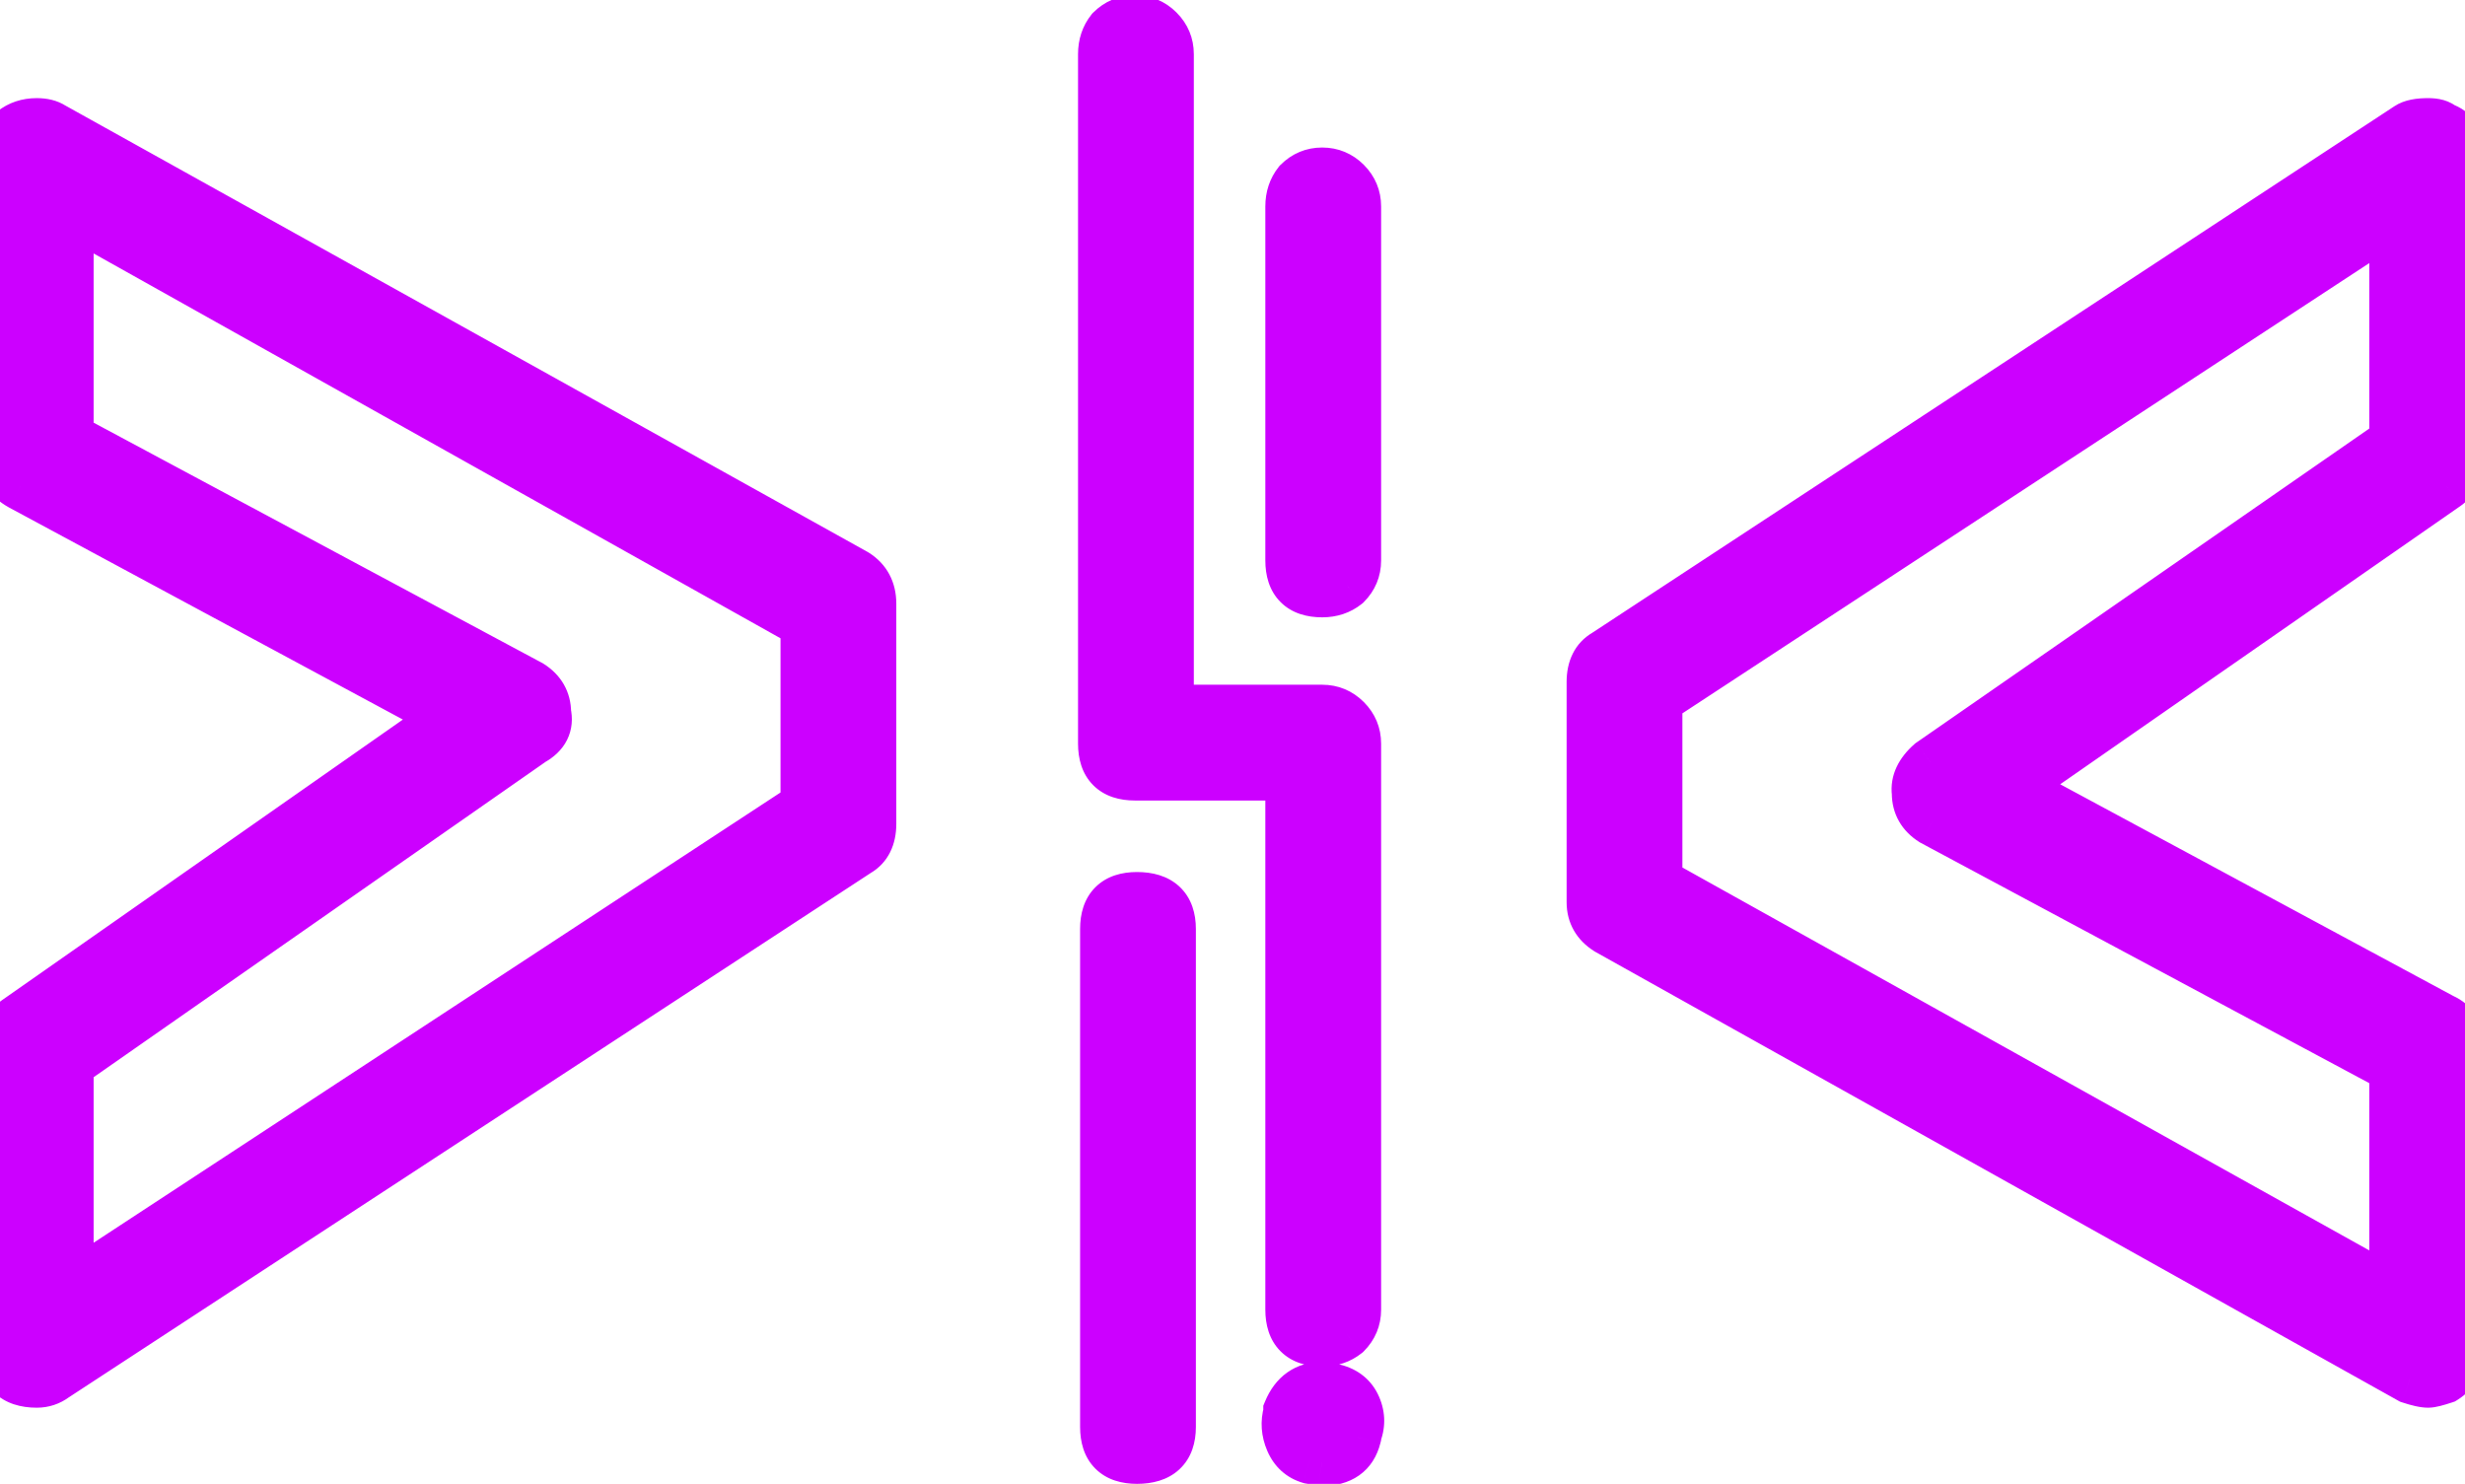
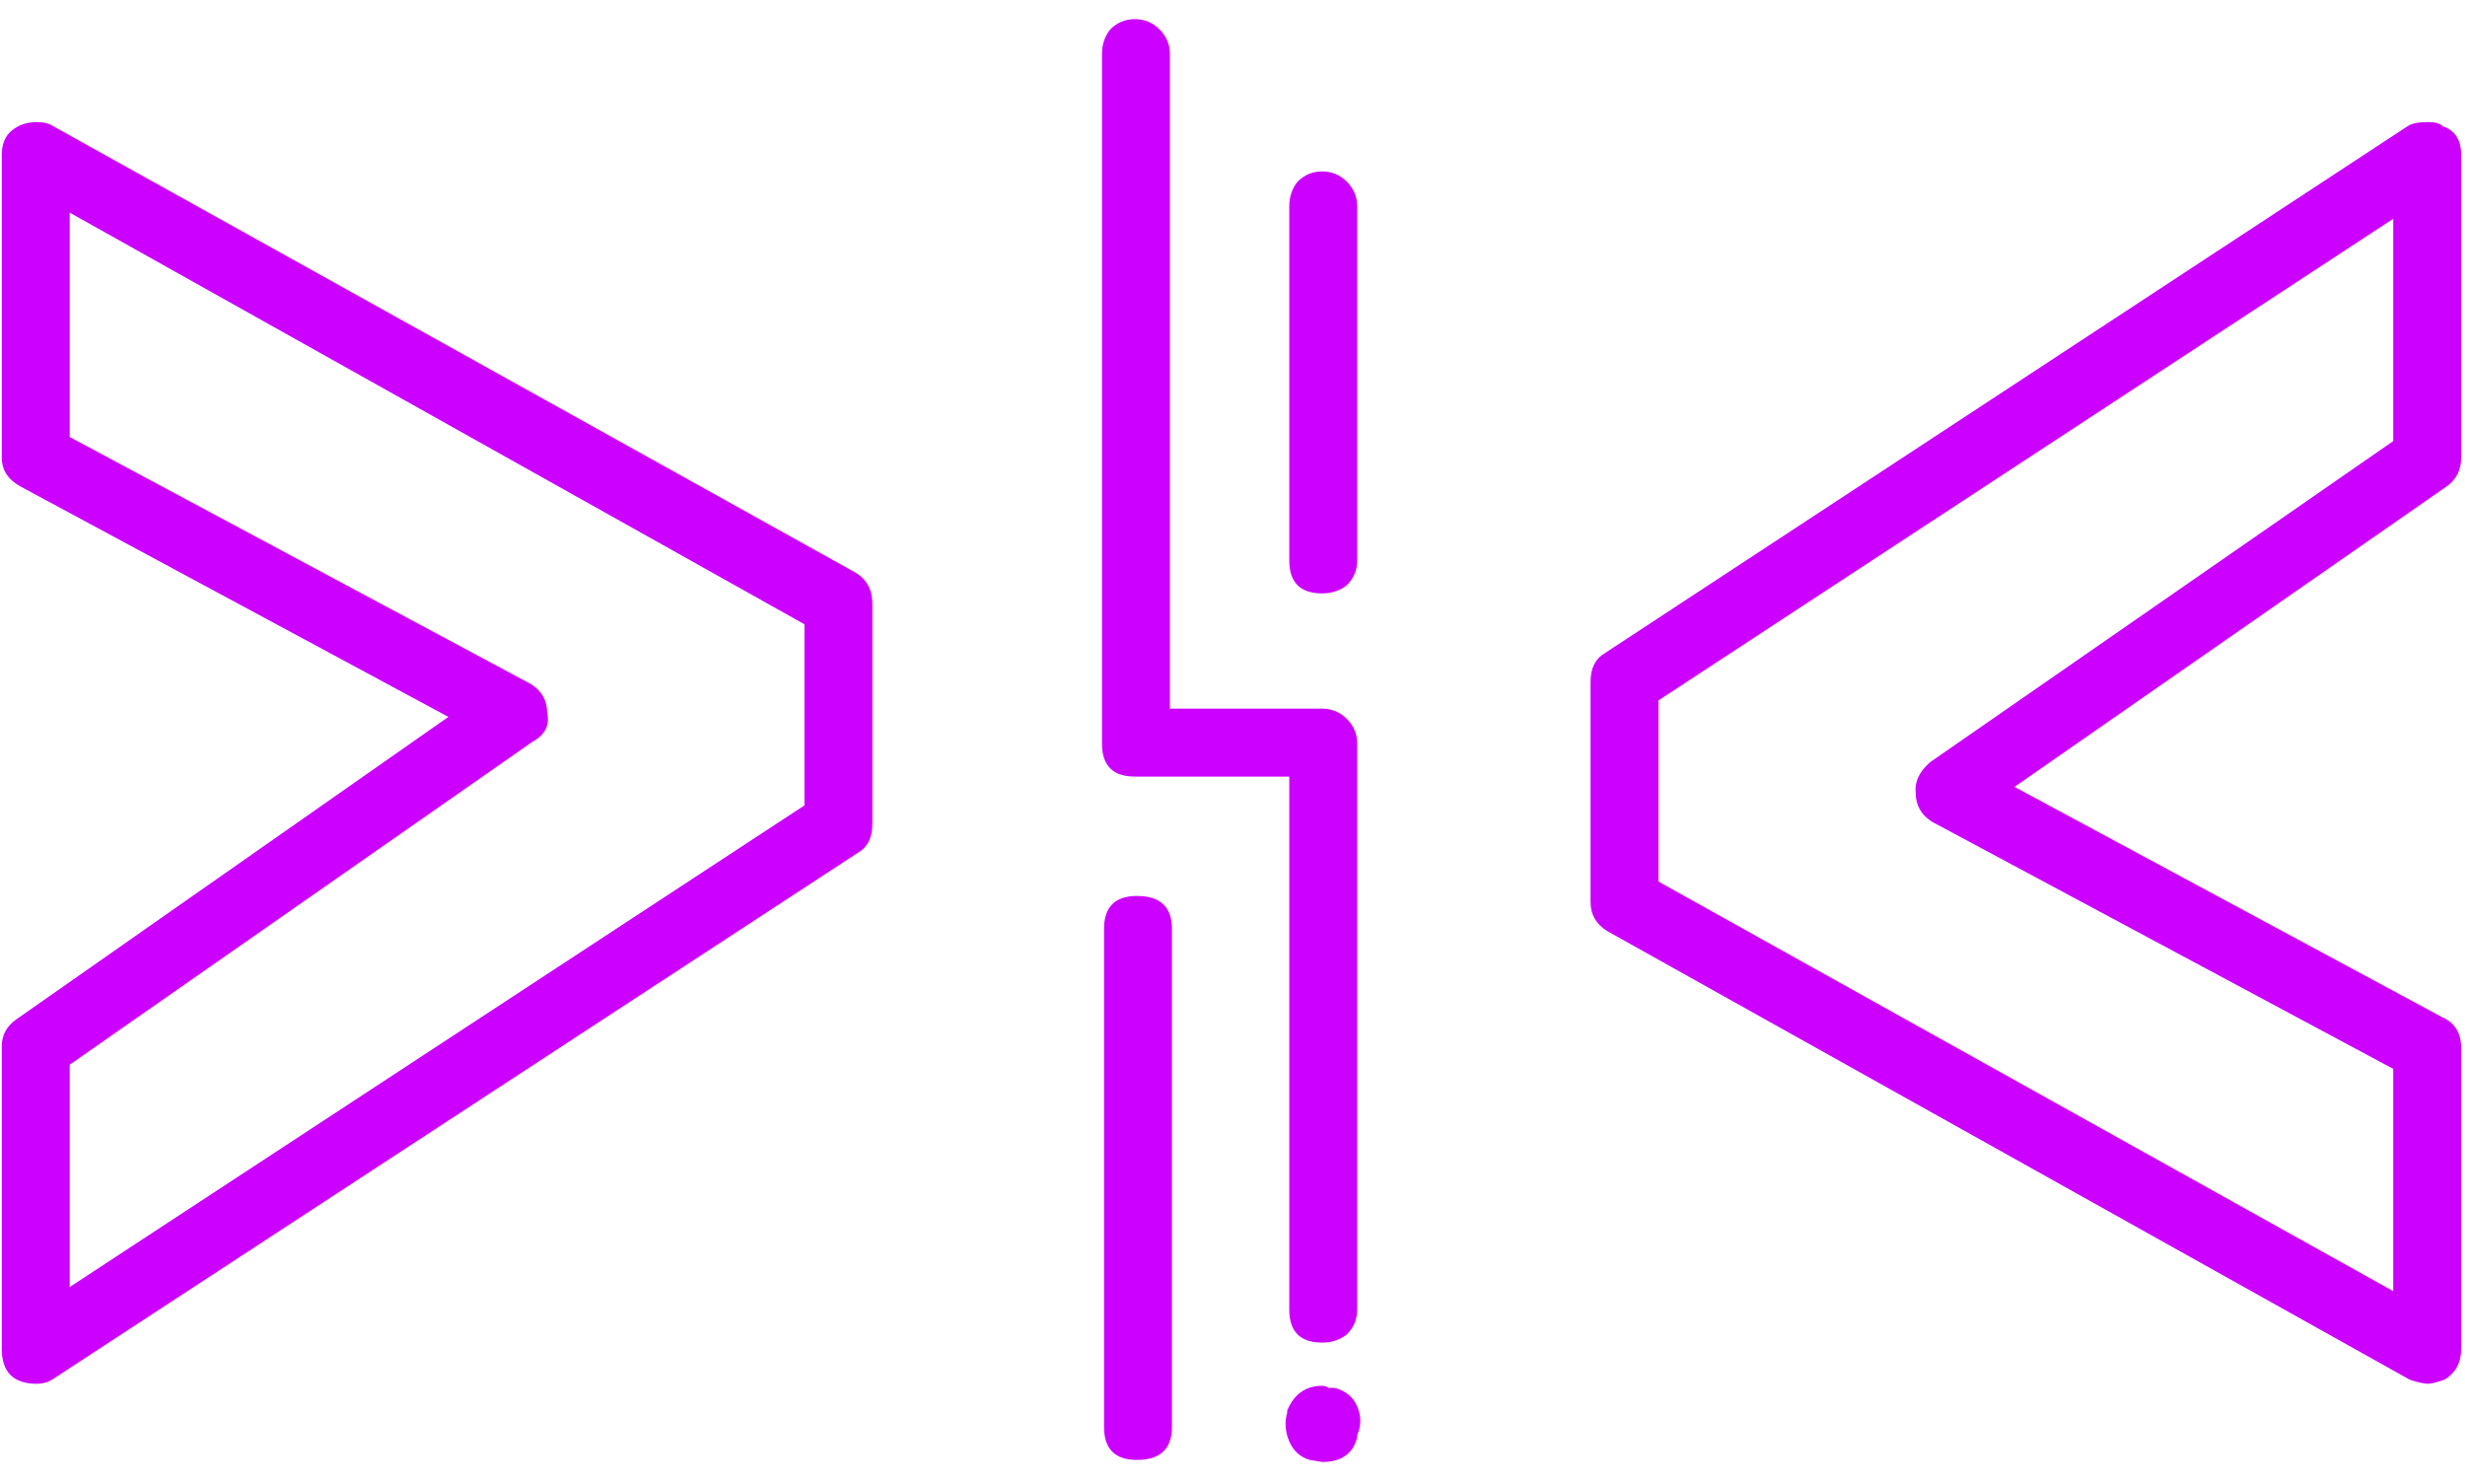
<svg xmlns="http://www.w3.org/2000/svg" width="103" height="62" viewBox="0 0 103 62" fill="none">
  <path d="M35.764 23.934C36.223 24.221 36.452 24.651 36.452 25.224V34.426C36.452 34.999 36.251 35.401 35.85 35.63L2.31 57.56C2.081 57.732 1.823 57.818 1.536 57.818C0.561 57.818 0.074 57.331 0.074 56.356V43.714C0.074 43.255 0.275 42.883 0.676 42.596L18.736 29.954L0.848 20.322C0.332 20.035 0.074 19.634 0.074 19.118V6.476C0.074 6.017 0.217 5.673 0.504 5.444C0.791 5.215 1.135 5.1 1.536 5.1C1.823 5.1 2.052 5.157 2.224 5.272L35.764 23.934ZM33.614 33.652V26.084L2.912 8.884V18.258L22.176 28.578C22.635 28.865 22.864 29.266 22.864 29.782C22.979 30.298 22.778 30.699 22.262 30.986L2.912 44.488V53.776L33.614 33.652ZM53.872 54.722V32.448H47.422C46.504 32.448 46.046 31.989 46.046 31.072V2.262C46.046 1.861 46.16 1.517 46.39 1.23C46.676 0.943 47.02 0.8 47.422 0.8C47.823 0.8 48.167 0.943 48.454 1.23C48.74 1.517 48.884 1.861 48.884 2.262V29.61H55.248C55.649 29.61 55.993 29.753 56.28 30.04C56.566 30.327 56.71 30.671 56.71 31.072V54.722C56.71 55.123 56.566 55.467 56.28 55.754C55.993 55.983 55.649 56.098 55.248 56.098C54.33 56.098 53.872 55.639 53.872 54.722ZM46.132 38.812C46.132 37.895 46.59 37.436 47.508 37.436C48.482 37.436 48.97 37.895 48.97 38.812V59.624C48.97 60.541 48.482 61 47.508 61C46.59 61 46.132 60.541 46.132 59.624V38.812ZM56.71 23.418C56.71 23.819 56.566 24.163 56.28 24.45C55.993 24.679 55.649 24.794 55.248 24.794C54.33 24.794 53.872 24.335 53.872 23.418V8.626C53.872 8.225 53.986 7.881 54.216 7.594C54.502 7.307 54.846 7.164 55.248 7.164C55.649 7.164 55.993 7.307 56.28 7.594C56.566 7.881 56.71 8.225 56.71 8.626V23.418ZM54.732 61C54.33 60.885 54.044 60.627 53.872 60.226C53.7 59.825 53.671 59.423 53.786 59.022V58.936C54.072 58.248 54.56 57.904 55.248 57.904C55.362 57.904 55.448 57.933 55.506 57.99C55.563 57.99 55.649 57.99 55.764 57.99C56.222 58.105 56.538 58.363 56.71 58.764C56.882 59.165 56.882 59.567 56.71 59.968V60.054C56.538 60.742 56.05 61.086 55.248 61.086L54.732 61ZM102.065 5.272C102.581 5.444 102.839 5.845 102.839 6.476V19.118C102.839 19.634 102.639 20.035 102.237 20.322L84.177 32.878L102.065 42.51C102.581 42.739 102.839 43.169 102.839 43.8V56.356C102.839 56.929 102.61 57.359 102.151 57.646C101.807 57.761 101.578 57.818 101.463 57.818C101.291 57.818 101.033 57.761 100.689 57.646L67.149 38.898C66.691 38.611 66.461 38.21 66.461 37.694V28.492C66.461 27.919 66.662 27.517 67.063 27.288L100.603 5.272C100.775 5.157 101.062 5.1 101.463 5.1C101.75 5.1 101.951 5.157 102.065 5.272ZM100.001 18.43V9.142L69.299 29.266V36.834L100.001 53.948V44.66L80.737 34.34C80.279 34.053 80.049 33.652 80.049 33.136C79.992 32.677 80.193 32.247 80.651 31.846L100.001 18.43Z" fill="#CC00FF" />
-   <path d="M35.764 23.934L36.294 23.086L36.272 23.073L36.25 23.06L35.764 23.934ZM35.85 35.63L35.354 34.762L35.328 34.777L35.303 34.793L35.85 35.63ZM2.31 57.56L1.763 56.723L1.736 56.741L1.71 56.76L2.31 57.56ZM0.676 42.596L0.103 41.777L0.095 41.782L0.676 42.596ZM18.736 29.954L19.309 30.773L20.639 29.843L19.21 29.073L18.736 29.954ZM0.848 20.322L0.362 21.196L0.374 21.203L0.848 20.322ZM0.504 5.444L-0.121 4.663L0.504 5.444ZM2.224 5.272L1.669 6.104L1.703 6.126L1.738 6.146L2.224 5.272ZM33.614 33.652L34.162 34.488L34.614 34.192V33.652H33.614ZM33.614 26.084H34.614V25.498L34.103 25.212L33.614 26.084ZM2.912 8.884L3.401 8.012L1.912 7.178V8.884H2.912ZM2.912 18.258H1.912V18.857L2.44 19.14L2.912 18.258ZM22.176 28.578L22.706 27.73L22.678 27.712L22.648 27.697L22.176 28.578ZM22.864 29.782H21.864V29.892L21.888 29.999L22.864 29.782ZM22.262 30.986L21.776 30.112L21.732 30.137L21.69 30.166L22.262 30.986ZM2.912 44.488L2.34 43.668L1.912 43.966V44.488H2.912ZM2.912 53.776H1.912V55.627L3.46 54.612L2.912 53.776ZM35.234 24.782C35.38 24.873 35.452 24.971 35.452 25.224H37.452C37.452 24.331 37.066 23.568 36.294 23.086L35.234 24.782ZM35.452 25.224V34.426H37.452V25.224H35.452ZM35.452 34.426C35.452 34.599 35.421 34.681 35.407 34.71C35.398 34.728 35.389 34.742 35.354 34.762L36.346 36.498C37.138 36.046 37.452 35.257 37.452 34.426H35.452ZM35.303 34.793L1.763 56.723L2.857 58.397L36.397 36.467L35.303 34.793ZM1.71 56.76C1.654 56.802 1.606 56.818 1.536 56.818V58.818C2.039 58.818 2.508 58.662 2.91 58.36L1.71 56.76ZM1.536 56.818C1.373 56.818 1.27 56.797 1.213 56.778C1.185 56.769 1.168 56.76 1.16 56.755C1.151 56.75 1.148 56.747 1.147 56.745C1.145 56.744 1.142 56.741 1.137 56.732C1.132 56.724 1.123 56.707 1.114 56.679C1.095 56.621 1.074 56.519 1.074 56.356H-0.926C-0.926 56.998 -0.765 57.662 -0.268 58.16C0.23 58.657 0.895 58.818 1.536 58.818V56.818ZM1.074 56.356V43.714H-0.926V56.356H1.074ZM1.074 43.714C1.074 43.606 1.096 43.525 1.257 43.41L0.095 41.782C-0.546 42.24 -0.926 42.905 -0.926 43.714H1.074ZM1.249 43.415L19.309 30.773L18.163 29.135L0.103 41.777L1.249 43.415ZM19.21 29.073L1.322 19.442L0.374 21.203L18.262 30.834L19.21 29.073ZM1.334 19.448C1.08 19.307 1.074 19.212 1.074 19.118H-0.926C-0.926 20.056 -0.416 20.764 0.362 21.196L1.334 19.448ZM1.074 19.118V6.476H-0.926V19.118H1.074ZM1.074 6.476C1.074 6.349 1.094 6.284 1.105 6.259C1.113 6.239 1.119 6.233 1.129 6.225L-0.121 4.663C-0.703 5.129 -0.926 5.797 -0.926 6.476H1.074ZM1.129 6.225C1.221 6.151 1.339 6.1 1.536 6.1V4.1C0.93 4.1 0.36 4.278 -0.121 4.663L1.129 6.225ZM1.536 6.1C1.699 6.1 1.714 6.134 1.669 6.104L2.779 4.44C2.39 4.181 1.946 4.1 1.536 4.1V6.1ZM1.738 6.146L35.278 24.808L36.25 23.06L2.71 4.398L1.738 6.146ZM34.614 33.652V26.084H32.614V33.652H34.614ZM34.103 25.212L3.401 8.012L2.423 9.756L33.125 26.956L34.103 25.212ZM1.912 8.884V18.258H3.912V8.884H1.912ZM2.44 19.14L21.704 29.459L22.648 27.697L3.384 17.377L2.44 19.14ZM21.646 29.426C21.829 29.541 21.864 29.63 21.864 29.782H23.864C23.864 28.902 23.44 28.189 22.706 27.73L21.646 29.426ZM21.888 29.999C21.897 30.041 21.895 30.057 21.895 30.054C21.896 30.049 21.898 30.036 21.905 30.023C21.919 29.994 21.913 30.036 21.776 30.112L22.748 31.86C23.127 31.649 23.479 31.347 23.694 30.917C23.915 30.476 23.938 30.006 23.84 29.565L21.888 29.999ZM21.69 30.166L2.34 43.668L3.484 45.308L22.834 31.806L21.69 30.166ZM1.912 44.488V53.776H3.912V44.488H1.912ZM3.46 54.612L34.162 34.488L33.066 32.816L2.364 52.94L3.46 54.612ZM53.872 32.448H54.872V31.448H53.872V32.448ZM46.39 1.23L45.683 0.523L45.643 0.562L45.609 0.605L46.39 1.23ZM48.454 1.23L49.161 0.523H49.161L48.454 1.23ZM48.884 29.61H47.884V30.61H48.884V29.61ZM56.28 30.04L55.573 30.747V30.747L56.28 30.04ZM56.28 55.754L56.904 56.535L56.948 56.5L56.987 56.461L56.28 55.754ZM56.28 24.45L56.904 25.231L56.948 25.196L56.987 25.157L56.28 24.45ZM54.216 7.594L53.509 6.887L53.469 6.926L53.435 6.969L54.216 7.594ZM56.28 7.594L55.573 8.301V8.301L56.28 7.594ZM54.732 61L54.457 61.962L54.511 61.977L54.567 61.986L54.732 61ZM53.872 60.226L54.791 59.832L53.872 60.226ZM53.786 59.022L54.747 59.297L54.786 59.162V59.022H53.786ZM53.786 58.936L52.863 58.551L52.786 58.736V58.936H53.786ZM55.506 57.99L54.799 58.697L55.092 58.99H55.506V57.99ZM55.764 57.99L56.006 57.02L55.887 56.99H55.764V57.99ZM56.71 58.764L57.629 58.37L56.71 58.764ZM56.71 59.968L55.791 59.574L55.71 59.763V59.968H56.71ZM56.71 60.054L57.68 60.297L57.71 60.177V60.054H56.71ZM55.248 61.086L55.083 62.072L55.165 62.086H55.248V61.086ZM54.872 54.722V32.448H52.872V54.722H54.872ZM53.872 31.448H47.422V33.448H53.872V31.448ZM47.422 31.448C47.117 31.448 47.072 31.372 47.097 31.397C47.121 31.421 47.046 31.377 47.046 31.072H45.046C45.046 31.685 45.2 32.328 45.683 32.811C46.166 33.294 46.809 33.448 47.422 33.448V31.448ZM47.046 31.072V2.262H45.046V31.072H47.046ZM47.046 2.262C47.046 2.065 47.097 1.947 47.171 1.855L45.609 0.605C45.224 1.086 45.046 1.656 45.046 2.262H47.046ZM47.097 1.937C47.198 1.836 47.289 1.8 47.422 1.8V-0.2C46.752 -0.2 46.155 0.051 45.683 0.523L47.097 1.937ZM47.422 1.8C47.555 1.8 47.645 1.836 47.747 1.937L49.161 0.523C48.689 0.051 48.091 -0.2 47.422 -0.2V1.8ZM47.747 1.937C47.848 2.038 47.884 2.129 47.884 2.262H49.884C49.884 1.592 49.633 0.995 49.161 0.523L47.747 1.937ZM47.884 2.262V29.61H49.884V2.262H47.884ZM48.884 30.61H55.248V28.61H48.884V30.61ZM55.248 30.61C55.381 30.61 55.471 30.646 55.573 30.747L56.987 29.333C56.515 28.861 55.917 28.61 55.248 28.61V30.61ZM55.573 30.747C55.674 30.848 55.71 30.939 55.71 31.072H57.71C57.71 30.402 57.459 29.805 56.987 29.333L55.573 30.747ZM55.71 31.072V54.722H57.71V31.072H55.71ZM55.71 54.722C55.71 54.855 55.674 54.946 55.573 55.047L56.987 56.461C57.459 55.989 57.71 55.392 57.71 54.722H55.71ZM55.655 54.973C55.562 55.047 55.444 55.098 55.248 55.098V57.098C55.853 57.098 56.424 56.919 56.904 56.535L55.655 54.973ZM55.248 55.098C54.943 55.098 54.898 55.023 54.923 55.047C54.947 55.071 54.872 55.026 54.872 54.722H52.872C52.872 55.335 53.026 55.978 53.509 56.461C53.992 56.944 54.635 57.098 55.248 57.098V55.098ZM47.132 38.812C47.132 38.508 47.207 38.463 47.183 38.487C47.158 38.511 47.203 38.436 47.508 38.436V36.436C46.895 36.436 46.252 36.59 45.769 37.073C45.286 37.556 45.132 38.199 45.132 38.812H47.132ZM47.508 38.436C47.676 38.436 47.784 38.456 47.848 38.476C47.879 38.486 47.897 38.495 47.907 38.5C47.912 38.503 47.915 38.505 47.916 38.506C47.918 38.508 47.919 38.508 47.919 38.508C47.919 38.508 47.919 38.508 47.919 38.508C47.919 38.508 47.92 38.509 47.921 38.511C47.923 38.514 47.929 38.524 47.936 38.544C47.95 38.585 47.97 38.668 47.97 38.812H49.97C49.97 38.183 49.8 37.532 49.29 37.052C48.791 36.582 48.135 36.436 47.508 36.436V38.436ZM47.97 38.812V59.624H49.97V38.812H47.97ZM47.97 59.624C47.97 59.768 47.95 59.851 47.936 59.892C47.929 59.912 47.923 59.922 47.921 59.925C47.92 59.927 47.919 59.928 47.919 59.928C47.919 59.928 47.919 59.928 47.919 59.928C47.919 59.928 47.918 59.928 47.916 59.93C47.915 59.931 47.912 59.933 47.907 59.936C47.897 59.941 47.879 59.95 47.848 59.96C47.784 59.98 47.676 60 47.508 60V62C48.135 62 48.791 61.854 49.29 61.384C49.8 60.904 49.97 60.253 49.97 59.624H47.97ZM47.508 60C47.203 60 47.158 59.925 47.183 59.949C47.207 59.973 47.132 59.928 47.132 59.624H45.132C45.132 60.237 45.286 60.88 45.769 61.363C46.252 61.846 46.895 62 47.508 62V60ZM47.132 59.624V38.812H45.132V59.624H47.132ZM55.71 23.418C55.71 23.551 55.674 23.642 55.573 23.743L56.987 25.157C57.459 24.685 57.71 24.088 57.71 23.418H55.71ZM55.655 23.669C55.562 23.743 55.444 23.794 55.248 23.794V25.794C55.853 25.794 56.424 25.616 56.904 25.231L55.655 23.669ZM55.248 23.794C54.943 23.794 54.898 23.718 54.923 23.743C54.947 23.767 54.872 23.723 54.872 23.418H52.872C52.872 24.031 53.026 24.674 53.509 25.157C53.992 25.64 54.635 25.794 55.248 25.794V23.794ZM54.872 23.418V8.626H52.872V23.418H54.872ZM54.872 8.626C54.872 8.429 54.923 8.311 54.997 8.219L53.435 6.969C53.05 7.45 52.872 8.02 52.872 8.626H54.872ZM54.923 8.301C55.024 8.2 55.115 8.164 55.248 8.164V6.164C54.578 6.164 53.981 6.415 53.509 6.887L54.923 8.301ZM55.248 8.164C55.381 8.164 55.471 8.2 55.573 8.301L56.987 6.887C56.515 6.415 55.917 6.164 55.248 6.164V8.164ZM55.573 8.301C55.674 8.402 55.71 8.493 55.71 8.626H57.71C57.71 7.956 57.459 7.359 56.987 6.887L55.573 8.301ZM55.71 8.626V23.418H57.71V8.626H55.71ZM55.006 60.038C54.909 60.011 54.851 59.972 54.791 59.832L52.953 60.62C53.237 61.283 53.751 61.76 54.457 61.962L55.006 60.038ZM54.791 59.832C54.705 59.632 54.699 59.466 54.747 59.297L52.824 58.747C52.643 59.38 52.694 60.018 52.953 60.62L54.791 59.832ZM54.786 59.022V58.936H52.786V59.022H54.786ZM54.709 59.321C54.798 59.107 54.887 59.018 54.943 58.979C54.993 58.944 55.078 58.904 55.248 58.904V56.904C54.73 56.904 54.227 57.036 53.789 57.345C53.358 57.65 53.06 58.077 52.863 58.551L54.709 59.321ZM55.248 58.904C55.208 58.904 54.995 58.894 54.799 58.697L56.213 57.283C55.902 56.972 55.517 56.904 55.248 56.904V58.904ZM55.506 58.99C55.506 58.99 55.506 58.99 55.506 58.99C55.506 58.99 55.506 58.99 55.506 58.99C55.507 58.99 55.507 58.99 55.507 58.99C55.507 58.99 55.507 58.99 55.507 58.99C55.507 58.99 55.507 58.99 55.507 58.99C55.508 58.99 55.508 58.99 55.508 58.99C55.508 58.99 55.508 58.99 55.508 58.99C55.508 58.99 55.508 58.99 55.508 58.99C55.508 58.99 55.509 58.99 55.509 58.99C55.509 58.99 55.509 58.99 55.509 58.99C55.509 58.99 55.509 58.99 55.509 58.99C55.51 58.99 55.51 58.99 55.51 58.99C55.51 58.99 55.51 58.99 55.51 58.99C55.51 58.99 55.51 58.99 55.511 58.99C55.511 58.99 55.511 58.99 55.511 58.99C55.511 58.99 55.511 58.99 55.511 58.99C55.511 58.99 55.511 58.99 55.511 58.99C55.512 58.99 55.512 58.99 55.512 58.99C55.512 58.99 55.512 58.99 55.512 58.99C55.512 58.99 55.512 58.99 55.513 58.99C55.513 58.99 55.513 58.99 55.513 58.99C55.513 58.99 55.513 58.99 55.513 58.99C55.513 58.99 55.514 58.99 55.514 58.99C55.514 58.99 55.514 58.99 55.514 58.99C55.514 58.99 55.514 58.99 55.514 58.99C55.514 58.99 55.514 58.99 55.515 58.99C55.515 58.99 55.515 58.99 55.515 58.99C55.515 58.99 55.515 58.99 55.515 58.99C55.516 58.99 55.516 58.99 55.516 58.99C55.516 58.99 55.516 58.99 55.516 58.99C55.516 58.99 55.516 58.99 55.516 58.99C55.517 58.99 55.517 58.99 55.517 58.99C55.517 58.99 55.517 58.99 55.517 58.99C55.517 58.99 55.517 58.99 55.517 58.99C55.518 58.99 55.518 58.99 55.518 58.99C55.518 58.99 55.518 58.99 55.518 58.99C55.518 58.99 55.519 58.99 55.519 58.99C55.519 58.99 55.519 58.99 55.519 58.99C55.519 58.99 55.519 58.99 55.519 58.99C55.519 58.99 55.52 58.99 55.52 58.99C55.52 58.99 55.52 58.99 55.52 58.99C55.52 58.99 55.52 58.99 55.52 58.99C55.52 58.99 55.521 58.99 55.521 58.99C55.521 58.99 55.521 58.99 55.521 58.99C55.521 58.99 55.521 58.99 55.522 58.99C55.522 58.99 55.522 58.99 55.522 58.99C55.522 58.99 55.522 58.99 55.522 58.99C55.522 58.99 55.523 58.99 55.523 58.99C55.523 58.99 55.523 58.99 55.523 58.99C55.523 58.99 55.523 58.99 55.523 58.99C55.523 58.99 55.524 58.99 55.524 58.99C55.524 58.99 55.524 58.99 55.524 58.99C55.524 58.99 55.524 58.99 55.524 58.99C55.525 58.99 55.525 58.99 55.525 58.99C55.525 58.99 55.525 58.99 55.525 58.99C55.525 58.99 55.525 58.99 55.526 58.99C55.526 58.99 55.526 58.99 55.526 58.99C55.526 58.99 55.526 58.99 55.526 58.99C55.526 58.99 55.526 58.99 55.527 58.99C55.527 58.99 55.527 58.99 55.527 58.99C55.527 58.99 55.527 58.99 55.527 58.99C55.528 58.99 55.528 58.99 55.528 58.99C55.528 58.99 55.528 58.99 55.528 58.99C55.528 58.99 55.528 58.99 55.529 58.99C55.529 58.99 55.529 58.99 55.529 58.99C55.529 58.99 55.529 58.99 55.529 58.99C55.529 58.99 55.53 58.99 55.53 58.99C55.53 58.99 55.53 58.99 55.53 58.99C55.53 58.99 55.53 58.99 55.53 58.99C55.531 58.99 55.531 58.99 55.531 58.99C55.531 58.99 55.531 58.99 55.531 58.99C55.531 58.99 55.532 58.99 55.532 58.99C55.532 58.99 55.532 58.99 55.532 58.99C55.532 58.99 55.532 58.99 55.532 58.99C55.532 58.99 55.533 58.99 55.533 58.99C55.533 58.99 55.533 58.99 55.533 58.99C55.533 58.99 55.533 58.99 55.533 58.99C55.534 58.99 55.534 58.99 55.534 58.99C55.534 58.99 55.534 58.99 55.534 58.99C55.534 58.99 55.535 58.99 55.535 58.99C55.535 58.99 55.535 58.99 55.535 58.99C55.535 58.99 55.535 58.99 55.535 58.99C55.536 58.99 55.536 58.99 55.536 58.99C55.536 58.99 55.536 58.99 55.536 58.99C55.536 58.99 55.536 58.99 55.537 58.99C55.537 58.99 55.537 58.99 55.537 58.99C55.537 58.99 55.537 58.99 55.537 58.99C55.538 58.99 55.538 58.99 55.538 58.99C55.538 58.99 55.538 58.99 55.538 58.99C55.538 58.99 55.538 58.99 55.539 58.99C55.539 58.99 55.539 58.99 55.539 58.99C55.539 58.99 55.539 58.99 55.539 58.99C55.539 58.99 55.54 58.99 55.54 58.99C55.54 58.99 55.54 58.99 55.54 58.99C55.54 58.99 55.54 58.99 55.541 58.99C55.541 58.99 55.541 58.99 55.541 58.99C55.541 58.99 55.541 58.99 55.541 58.99C55.541 58.99 55.542 58.99 55.542 58.99C55.542 58.99 55.542 58.99 55.542 58.99C55.542 58.99 55.542 58.99 55.543 58.99C55.543 58.99 55.543 58.99 55.543 58.99C55.543 58.99 55.543 58.99 55.543 58.99C55.544 58.99 55.544 58.99 55.544 58.99C55.544 58.99 55.544 58.99 55.544 58.99C55.544 58.99 55.544 58.99 55.545 58.99C55.545 58.99 55.545 58.99 55.545 58.99C55.545 58.99 55.545 58.99 55.545 58.99C55.545 58.99 55.546 58.99 55.546 58.99C55.546 58.99 55.546 58.99 55.546 58.99C55.546 58.99 55.547 58.99 55.547 58.99C55.547 58.99 55.547 58.99 55.547 58.99C55.547 58.99 55.547 58.99 55.547 58.99C55.548 58.99 55.548 58.99 55.548 58.99C55.548 58.99 55.548 58.99 55.548 58.99C55.548 58.99 55.548 58.99 55.549 58.99C55.549 58.99 55.549 58.99 55.549 58.99C55.549 58.99 55.549 58.99 55.55 58.99C55.55 58.99 55.55 58.99 55.55 58.99C55.55 58.99 55.55 58.99 55.55 58.99C55.55 58.99 55.551 58.99 55.551 58.99C55.551 58.99 55.551 58.99 55.551 58.99C55.551 58.99 55.551 58.99 55.552 58.99C55.552 58.99 55.552 58.99 55.552 58.99C55.552 58.99 55.552 58.99 55.552 58.99C55.553 58.99 55.553 58.99 55.553 58.99C55.553 58.99 55.553 58.99 55.553 58.99C55.553 58.99 55.553 58.99 55.554 58.99C55.554 58.99 55.554 58.99 55.554 58.99C55.554 58.99 55.554 58.99 55.554 58.99C55.555 58.99 55.555 58.99 55.555 58.99C55.555 58.99 55.555 58.99 55.555 58.99C55.556 58.99 55.556 58.99 55.556 58.99C55.556 58.99 55.556 58.99 55.556 58.99C55.556 58.99 55.556 58.99 55.557 58.99C55.557 58.99 55.557 58.99 55.557 58.99C55.557 58.99 55.557 58.99 55.557 58.99C55.558 58.99 55.558 58.99 55.558 58.99C55.558 58.99 55.558 58.99 55.558 58.99C55.559 58.99 55.559 58.99 55.559 58.99C55.559 58.99 55.559 58.99 55.559 58.99C55.559 58.99 55.559 58.99 55.56 58.99C55.56 58.99 55.56 58.99 55.56 58.99C55.56 58.99 55.56 58.99 55.56 58.99C55.561 58.99 55.561 58.99 55.561 58.99C55.561 58.99 55.561 58.99 55.561 58.99C55.562 58.99 55.562 58.99 55.562 58.99C55.562 58.99 55.562 58.99 55.562 58.99C55.562 58.99 55.562 58.99 55.563 58.99C55.563 58.99 55.563 58.99 55.563 58.99C55.563 58.99 55.563 58.99 55.563 58.99C55.564 58.99 55.564 58.99 55.564 58.99C55.564 58.99 55.564 58.99 55.564 58.99C55.565 58.99 55.565 58.99 55.565 58.99C55.565 58.99 55.565 58.99 55.565 58.99C55.565 58.99 55.566 58.99 55.566 58.99C55.566 58.99 55.566 58.99 55.566 58.99C55.566 58.99 55.566 58.99 55.566 58.99C55.567 58.99 55.567 58.99 55.567 58.99C55.567 58.99 55.567 58.99 55.567 58.99C55.568 58.99 55.568 58.99 55.568 58.99C55.568 58.99 55.568 58.99 55.568 58.99C55.568 58.99 55.569 58.99 55.569 58.99C55.569 58.99 55.569 58.99 55.569 58.99C55.569 58.99 55.569 58.99 55.57 58.99C55.57 58.99 55.57 58.99 55.57 58.99C55.57 58.99 55.57 58.99 55.571 58.99C55.571 58.99 55.571 58.99 55.571 58.99C55.571 58.99 55.571 58.99 55.571 58.99C55.572 58.99 55.572 58.99 55.572 58.99C55.572 58.99 55.572 58.99 55.572 58.99C55.572 58.99 55.573 58.99 55.573 58.99C55.573 58.99 55.573 58.99 55.573 58.99C55.573 58.99 55.574 58.99 55.574 58.99C55.574 58.99 55.574 58.99 55.574 58.99C55.574 58.99 55.574 58.99 55.575 58.99C55.575 58.99 55.575 58.99 55.575 58.99C55.575 58.99 55.575 58.99 55.575 58.99C55.576 58.99 55.576 58.99 55.576 58.99C55.576 58.99 55.576 58.99 55.576 58.99C55.577 58.99 55.577 58.99 55.577 58.99C55.577 58.99 55.577 58.99 55.577 58.99C55.577 58.99 55.578 58.99 55.578 58.99C55.578 58.99 55.578 58.99 55.578 58.99C55.578 58.99 55.578 58.99 55.579 58.99C55.579 58.99 55.579 58.99 55.579 58.99C55.579 58.99 55.579 58.99 55.58 58.99C55.58 58.99 55.58 58.99 55.58 58.99C55.58 58.99 55.58 58.99 55.581 58.99C55.581 58.99 55.581 58.99 55.581 58.99C55.581 58.99 55.581 58.99 55.581 58.99C55.581 58.99 55.582 58.99 55.582 58.99C55.582 58.99 55.582 58.99 55.582 58.99C55.583 58.99 55.583 58.99 55.583 58.99C55.583 58.99 55.583 58.99 55.583 58.99C55.583 58.99 55.584 58.99 55.584 58.99C55.584 58.99 55.584 58.99 55.584 58.99C55.584 58.99 55.584 58.99 55.585 58.99C55.585 58.99 55.585 58.99 55.585 58.99C55.585 58.99 55.585 58.99 55.586 58.99C55.586 58.99 55.586 58.99 55.586 58.99C55.586 58.99 55.586 58.99 55.587 58.99C55.587 58.99 55.587 58.99 55.587 58.99C55.587 58.99 55.587 58.99 55.587 58.99C55.588 58.99 55.588 58.99 55.588 58.99C55.588 58.99 55.588 58.99 55.588 58.99C55.589 58.99 55.589 58.99 55.589 58.99C55.589 58.99 55.589 58.99 55.589 58.99C55.59 58.99 55.59 58.99 55.59 58.99C55.59 58.99 55.59 58.99 55.59 58.99C55.59 58.99 55.591 58.99 55.591 58.99C55.591 58.99 55.591 58.99 55.591 58.99C55.591 58.99 55.592 58.99 55.592 58.99C55.592 58.99 55.592 58.99 55.592 58.99C55.592 58.99 55.593 58.99 55.593 58.99C55.593 58.99 55.593 58.99 55.593 58.99C55.593 58.99 55.593 58.99 55.594 58.99C55.594 58.99 55.594 58.99 55.594 58.99C55.594 58.99 55.594 58.99 55.594 58.99C55.595 58.99 55.595 58.99 55.595 58.99C55.595 58.99 55.595 58.99 55.596 58.99C55.596 58.99 55.596 58.99 55.596 58.99C55.596 58.99 55.596 58.99 55.596 58.99C55.597 58.99 55.597 58.99 55.597 58.99C55.597 58.99 55.597 58.99 55.597 58.99C55.598 58.99 55.598 58.99 55.598 58.99C55.598 58.99 55.598 58.99 55.598 58.99C55.599 58.99 55.599 58.99 55.599 58.99C55.599 58.99 55.599 58.99 55.599 58.99C55.599 58.99 55.6 58.99 55.6 58.99C55.6 58.99 55.6 58.99 55.6 58.99C55.6 58.99 55.601 58.99 55.601 58.99C55.601 58.99 55.601 58.99 55.601 58.99C55.602 58.99 55.602 58.99 55.602 58.99C55.602 58.99 55.602 58.99 55.602 58.99C55.602 58.99 55.603 58.99 55.603 58.99C55.603 58.99 55.603 58.99 55.603 58.99C55.603 58.99 55.604 58.99 55.604 58.99C55.604 58.99 55.604 58.99 55.604 58.99C55.604 58.99 55.605 58.99 55.605 58.99C55.605 58.99 55.605 58.99 55.605 58.99C55.605 58.99 55.606 58.99 55.606 58.99C55.606 58.99 55.606 58.99 55.606 58.99C55.606 58.99 55.606 58.99 55.607 58.99C55.607 58.99 55.607 58.99 55.607 58.99C55.607 58.99 55.608 58.99 55.608 58.99C55.608 58.99 55.608 58.99 55.608 58.99C55.608 58.99 55.608 58.99 55.609 58.99C55.609 58.99 55.609 58.99 55.609 58.99C55.609 58.99 55.609 58.99 55.61 58.99C55.61 58.99 55.61 58.99 55.61 58.99C55.61 58.99 55.611 58.99 55.611 58.99C55.611 58.99 55.611 58.99 55.611 58.99C55.611 58.99 55.611 58.99 55.612 58.99C55.612 58.99 55.612 58.99 55.612 58.99C55.612 58.99 55.612 58.99 55.613 58.99C55.613 58.99 55.613 58.99 55.613 58.99C55.613 58.99 55.614 58.99 55.614 58.99C55.614 58.99 55.614 58.99 55.614 58.99C55.614 58.99 55.614 58.99 55.615 58.99C55.615 58.99 55.615 58.99 55.615 58.99C55.615 58.99 55.616 58.99 55.616 58.99C55.616 58.99 55.616 58.99 55.616 58.99C55.616 58.99 55.617 58.99 55.617 58.99C55.617 58.99 55.617 58.99 55.617 58.99C55.617 58.99 55.618 58.99 55.618 58.99C55.618 58.99 55.618 58.99 55.618 58.99C55.618 58.99 55.619 58.99 55.619 58.99C55.619 58.99 55.619 58.99 55.619 58.99C55.62 58.99 55.62 58.99 55.62 58.99C55.62 58.99 55.62 58.99 55.62 58.99C55.62 58.99 55.621 58.99 55.621 58.99C55.621 58.99 55.621 58.99 55.621 58.99C55.621 58.99 55.622 58.99 55.622 58.99C55.622 58.99 55.622 58.99 55.622 58.99C55.623 58.99 55.623 58.99 55.623 58.99C55.623 58.99 55.623 58.99 55.623 58.99C55.624 58.99 55.624 58.99 55.624 58.99C55.624 58.99 55.624 58.99 55.624 58.99C55.625 58.99 55.625 58.99 55.625 58.99C55.625 58.99 55.625 58.99 55.626 58.99C55.626 58.99 55.626 58.99 55.626 58.99C55.626 58.99 55.626 58.99 55.627 58.99C55.627 58.99 55.627 58.99 55.627 58.99C55.627 58.99 55.627 58.99 55.628 58.99C55.628 58.99 55.628 58.99 55.628 58.99C55.628 58.99 55.628 58.99 55.629 58.99C55.629 58.99 55.629 58.99 55.629 58.99C55.629 58.99 55.63 58.99 55.63 58.99C55.63 58.99 55.63 58.99 55.63 58.99C55.63 58.99 55.63 58.99 55.631 58.99C55.631 58.99 55.631 58.99 55.631 58.99C55.631 58.99 55.632 58.99 55.632 58.99C55.632 58.99 55.632 58.99 55.632 58.99C55.633 58.99 55.633 58.99 55.633 58.99C55.633 58.99 55.633 58.99 55.633 58.99C55.633 58.99 55.634 58.99 55.634 58.99C55.634 58.99 55.634 58.99 55.634 58.99C55.635 58.99 55.635 58.99 55.635 58.99C55.635 58.99 55.635 58.99 55.636 58.99C55.636 58.99 55.636 58.99 55.636 58.99C55.636 58.99 55.636 58.99 55.636 58.99C55.637 58.99 55.637 58.99 55.637 58.99C55.637 58.99 55.637 58.99 55.638 58.99C55.638 58.99 55.638 58.99 55.638 58.99C55.638 58.99 55.639 58.99 55.639 58.99C55.639 58.99 55.639 58.99 55.639 58.99C55.639 58.99 55.64 58.99 55.64 58.99C55.64 58.99 55.64 58.99 55.64 58.99C55.641 58.99 55.641 58.99 55.641 58.99C55.641 58.99 55.641 58.99 55.641 58.99C55.642 58.99 55.642 58.99 55.642 58.99C55.642 58.99 55.642 58.99 55.642 58.99C55.643 58.99 55.643 58.99 55.643 58.99C55.643 58.99 55.643 58.99 55.644 58.99C55.644 58.99 55.644 58.99 55.644 58.99C55.644 58.99 55.644 58.99 55.645 58.99C55.645 58.99 55.645 58.99 55.645 58.99C55.645 58.99 55.645 58.99 55.646 58.99C55.646 58.99 55.646 58.99 55.646 58.99C55.646 58.99 55.647 58.99 55.647 58.99C55.647 58.99 55.647 58.99 55.647 58.99C55.648 58.99 55.648 58.99 55.648 58.99C55.648 58.99 55.648 58.99 55.648 58.99C55.649 58.99 55.649 58.99 55.649 58.99C55.649 58.99 55.649 58.99 55.65 58.99C55.65 58.99 55.65 58.99 55.65 58.99C55.65 58.99 55.651 58.99 55.651 58.99C55.651 58.99 55.651 58.99 55.651 58.99C55.651 58.99 55.652 58.99 55.652 58.99C55.652 58.99 55.652 58.99 55.652 58.99C55.653 58.99 55.653 58.99 55.653 58.99C55.653 58.99 55.653 58.99 55.653 58.99C55.654 58.99 55.654 58.99 55.654 58.99C55.654 58.99 55.654 58.99 55.654 58.99C55.655 58.99 55.655 58.99 55.655 58.99C55.655 58.99 55.655 58.99 55.656 58.99C55.656 58.99 55.656 58.99 55.656 58.99C55.656 58.99 55.657 58.99 55.657 58.99C55.657 58.99 55.657 58.99 55.657 58.99C55.657 58.99 55.658 58.99 55.658 58.99C55.658 58.99 55.658 58.99 55.658 58.99C55.659 58.99 55.659 58.99 55.659 58.99C55.659 58.99 55.659 58.99 55.66 58.99C55.66 58.99 55.66 58.99 55.66 58.99C55.66 58.99 55.66 58.99 55.661 58.99C55.661 58.99 55.661 58.99 55.661 58.99C55.661 58.99 55.662 58.99 55.662 58.99C55.662 58.99 55.662 58.99 55.662 58.99C55.663 58.99 55.663 58.99 55.663 58.99C55.663 58.99 55.663 58.99 55.663 58.99C55.664 58.99 55.664 58.99 55.664 58.99C55.664 58.99 55.664 58.99 55.665 58.99C55.665 58.99 55.665 58.99 55.665 58.99C55.665 58.99 55.666 58.99 55.666 58.99C55.666 58.99 55.666 58.99 55.666 58.99C55.666 58.99 55.667 58.99 55.667 58.99C55.667 58.99 55.667 58.99 55.667 58.99C55.668 58.99 55.668 58.99 55.668 58.99C55.668 58.99 55.668 58.99 55.669 58.99C55.669 58.99 55.669 58.99 55.669 58.99C55.669 58.99 55.669 58.99 55.67 58.99C55.67 58.99 55.67 58.99 55.67 58.99C55.67 58.99 55.671 58.99 55.671 58.99C55.671 58.99 55.671 58.99 55.672 58.99C55.672 58.99 55.672 58.99 55.672 58.99C55.672 58.99 55.672 58.99 55.673 58.99C55.673 58.99 55.673 58.99 55.673 58.99C55.673 58.99 55.674 58.99 55.674 58.99C55.674 58.99 55.674 58.99 55.674 58.99C55.675 58.99 55.675 58.99 55.675 58.99C55.675 58.99 55.675 58.99 55.675 58.99C55.676 58.99 55.676 58.99 55.676 58.99C55.676 58.99 55.676 58.99 55.677 58.99C55.677 58.99 55.677 58.99 55.677 58.99C55.677 58.99 55.678 58.99 55.678 58.99C55.678 58.99 55.678 58.99 55.678 58.99C55.679 58.99 55.679 58.99 55.679 58.99C55.679 58.99 55.679 58.99 55.68 58.99C55.68 58.99 55.68 58.99 55.68 58.99C55.68 58.99 55.681 58.99 55.681 58.99C55.681 58.99 55.681 58.99 55.681 58.99C55.681 58.99 55.682 58.99 55.682 58.99C55.682 58.99 55.682 58.99 55.682 58.99C55.683 58.99 55.683 58.99 55.683 58.99C55.683 58.99 55.684 58.99 55.684 58.99C55.684 58.99 55.684 58.99 55.684 58.99C55.684 58.99 55.685 58.99 55.685 58.99C55.685 58.99 55.685 58.99 55.685 58.99C55.686 58.99 55.686 58.99 55.686 58.99C55.686 58.99 55.686 58.99 55.687 58.99C55.687 58.99 55.687 58.99 55.687 58.99C55.687 58.99 55.688 58.99 55.688 58.99C55.688 58.99 55.688 58.99 55.688 58.99C55.689 58.99 55.689 58.99 55.689 58.99C55.689 58.99 55.689 58.99 55.69 58.99C55.69 58.99 55.69 58.99 55.69 58.99C55.69 58.99 55.691 58.99 55.691 58.99C55.691 58.99 55.691 58.99 55.691 58.99C55.692 58.99 55.692 58.99 55.692 58.99C55.692 58.99 55.692 58.99 55.693 58.99C55.693 58.99 55.693 58.99 55.693 58.99C55.693 58.99 55.694 58.99 55.694 58.99C55.694 58.99 55.694 58.99 55.694 58.99C55.695 58.99 55.695 58.99 55.695 58.99C55.695 58.99 55.695 58.99 55.696 58.99C55.696 58.99 55.696 58.99 55.696 58.99C55.696 58.99 55.697 58.99 55.697 58.99C55.697 58.99 55.697 58.99 55.697 58.99C55.698 58.99 55.698 58.99 55.698 58.99C55.698 58.99 55.698 58.99 55.699 58.99C55.699 58.99 55.699 58.99 55.699 58.99C55.699 58.99 55.7 58.99 55.7 58.99C55.7 58.99 55.7 58.99 55.7 58.99C55.701 58.99 55.701 58.99 55.701 58.99C55.701 58.99 55.701 58.99 55.702 58.99C55.702 58.99 55.702 58.99 55.702 58.99C55.702 58.99 55.703 58.99 55.703 58.99C55.703 58.99 55.703 58.99 55.703 58.99C55.704 58.99 55.704 58.99 55.704 58.99C55.704 58.99 55.705 58.99 55.705 58.99C55.705 58.99 55.705 58.99 55.705 58.99C55.706 58.99 55.706 58.99 55.706 58.99C55.706 58.99 55.706 58.99 55.706 58.99C55.707 58.99 55.707 58.99 55.707 58.99C55.707 58.99 55.708 58.99 55.708 58.99C55.708 58.99 55.708 58.99 55.708 58.99C55.709 58.99 55.709 58.99 55.709 58.99C55.709 58.99 55.709 58.99 55.71 58.99C55.71 58.99 55.71 58.99 55.71 58.99C55.71 58.99 55.711 58.99 55.711 58.99C55.711 58.99 55.711 58.99 55.711 58.99C55.712 58.99 55.712 58.99 55.712 58.99C55.712 58.99 55.712 58.99 55.713 58.99C55.713 58.99 55.713 58.99 55.713 58.99C55.714 58.99 55.714 58.99 55.714 58.99C55.714 58.99 55.714 58.99 55.715 58.99C55.715 58.99 55.715 58.99 55.715 58.99C55.715 58.99 55.716 58.99 55.716 58.99C55.716 58.99 55.716 58.99 55.716 58.99C55.717 58.99 55.717 58.99 55.717 58.99C55.717 58.99 55.717 58.99 55.718 58.99C55.718 58.99 55.718 58.99 55.718 58.99C55.718 58.99 55.719 58.99 55.719 58.99C55.719 58.99 55.719 58.99 55.719 58.99C55.72 58.99 55.72 58.99 55.72 58.99C55.72 58.99 55.721 58.99 55.721 58.99C55.721 58.99 55.721 58.99 55.721 58.99C55.722 58.99 55.722 58.99 55.722 58.99C55.722 58.99 55.722 58.99 55.723 58.99C55.723 58.99 55.723 58.99 55.723 58.99C55.724 58.99 55.724 58.99 55.724 58.99C55.724 58.99 55.724 58.99 55.725 58.99C55.725 58.99 55.725 58.99 55.725 58.99C55.725 58.99 55.726 58.99 55.726 58.99C55.726 58.99 55.726 58.99 55.727 58.99C55.727 58.99 55.727 58.99 55.727 58.99C55.727 58.99 55.727 58.99 55.728 58.99C55.728 58.99 55.728 58.99 55.728 58.99C55.729 58.99 55.729 58.99 55.729 58.99C55.729 58.99 55.729 58.99 55.73 58.99C55.73 58.99 55.73 58.99 55.73 58.99C55.73 58.99 55.731 58.99 55.731 58.99C55.731 58.99 55.731 58.99 55.732 58.99C55.732 58.99 55.732 58.99 55.732 58.99C55.732 58.99 55.733 58.99 55.733 58.99C55.733 58.99 55.733 58.99 55.733 58.99C55.734 58.99 55.734 58.99 55.734 58.99C55.734 58.99 55.735 58.99 55.735 58.99C55.735 58.99 55.735 58.99 55.735 58.99C55.736 58.99 55.736 58.99 55.736 58.99C55.736 58.99 55.736 58.99 55.737 58.99C55.737 58.99 55.737 58.99 55.737 58.99C55.738 58.99 55.738 58.99 55.738 58.99C55.738 58.99 55.738 58.99 55.739 58.99C55.739 58.99 55.739 58.99 55.739 58.99C55.739 58.99 55.74 58.99 55.74 58.99C55.74 58.99 55.74 58.99 55.741 58.99C55.741 58.99 55.741 58.99 55.741 58.99C55.742 58.99 55.742 58.99 55.742 58.99C55.742 58.99 55.742 58.99 55.742 58.99C55.743 58.99 55.743 58.99 55.743 58.99C55.743 58.99 55.744 58.99 55.744 58.99C55.744 58.99 55.744 58.99 55.745 58.99C55.745 58.99 55.745 58.99 55.745 58.99C55.745 58.99 55.746 58.99 55.746 58.99C55.746 58.99 55.746 58.99 55.746 58.99C55.747 58.99 55.747 58.99 55.747 58.99C55.747 58.99 55.748 58.99 55.748 58.99C55.748 58.99 55.748 58.99 55.748 58.99C55.749 58.99 55.749 58.99 55.749 58.99C55.749 58.99 55.749 58.99 55.75 58.99C55.75 58.99 55.75 58.99 55.75 58.99C55.751 58.99 55.751 58.99 55.751 58.99C55.751 58.99 55.752 58.99 55.752 58.99C55.752 58.99 55.752 58.99 55.752 58.99C55.753 58.99 55.753 58.99 55.753 58.99C55.753 58.99 55.754 58.99 55.754 58.99C55.754 58.99 55.754 58.99 55.754 58.99C55.755 58.99 55.755 58.99 55.755 58.99C55.755 58.99 55.755 58.99 55.756 58.99C55.756 58.99 55.756 58.99 55.756 58.99C55.757 58.99 55.757 58.99 55.757 58.99C55.757 58.99 55.758 58.99 55.758 58.99C55.758 58.99 55.758 58.99 55.758 58.99C55.759 58.99 55.759 58.99 55.759 58.99C55.759 58.99 55.76 58.99 55.76 58.99C55.76 58.99 55.76 58.99 55.76 58.99C55.761 58.99 55.761 58.99 55.761 58.99C55.761 58.99 55.761 58.99 55.762 58.99C55.762 58.99 55.762 58.99 55.762 58.99C55.763 58.99 55.763 58.99 55.763 58.99C55.763 58.99 55.764 58.99 55.764 58.99V56.99C55.764 56.99 55.763 56.99 55.763 56.99C55.763 56.99 55.763 56.99 55.762 56.99C55.762 56.99 55.762 56.99 55.762 56.99C55.761 56.99 55.761 56.99 55.761 56.99C55.761 56.99 55.761 56.99 55.76 56.99C55.76 56.99 55.76 56.99 55.76 56.99C55.76 56.99 55.759 56.99 55.759 56.99C55.759 56.99 55.759 56.99 55.758 56.99C55.758 56.99 55.758 56.99 55.758 56.99C55.758 56.99 55.757 56.99 55.757 56.99C55.757 56.99 55.757 56.99 55.756 56.99C55.756 56.99 55.756 56.99 55.756 56.99C55.755 56.99 55.755 56.99 55.755 56.99C55.755 56.99 55.755 56.99 55.754 56.99C55.754 56.99 55.754 56.99 55.754 56.99C55.754 56.99 55.753 56.99 55.753 56.99C55.753 56.99 55.753 56.99 55.752 56.99C55.752 56.99 55.752 56.99 55.752 56.99C55.752 56.99 55.751 56.99 55.751 56.99C55.751 56.99 55.751 56.99 55.75 56.99C55.75 56.99 55.75 56.99 55.75 56.99C55.749 56.99 55.749 56.99 55.749 56.99C55.749 56.99 55.749 56.99 55.748 56.99C55.748 56.99 55.748 56.99 55.748 56.99C55.748 56.99 55.747 56.99 55.747 56.99C55.747 56.99 55.747 56.99 55.746 56.99C55.746 56.99 55.746 56.99 55.746 56.99C55.746 56.99 55.745 56.99 55.745 56.99C55.745 56.99 55.745 56.99 55.745 56.99C55.744 56.99 55.744 56.99 55.744 56.99C55.744 56.99 55.743 56.99 55.743 56.99C55.743 56.99 55.743 56.99 55.742 56.99C55.742 56.99 55.742 56.99 55.742 56.99C55.742 56.99 55.742 56.99 55.741 56.99C55.741 56.99 55.741 56.99 55.741 56.99C55.74 56.99 55.74 56.99 55.74 56.99C55.74 56.99 55.739 56.99 55.739 56.99C55.739 56.99 55.739 56.99 55.739 56.99C55.738 56.99 55.738 56.99 55.738 56.99C55.738 56.99 55.738 56.99 55.737 56.99C55.737 56.99 55.737 56.99 55.737 56.99C55.736 56.99 55.736 56.99 55.736 56.99C55.736 56.99 55.736 56.99 55.735 56.99C55.735 56.99 55.735 56.99 55.735 56.99C55.735 56.99 55.734 56.99 55.734 56.99C55.734 56.99 55.734 56.99 55.733 56.99C55.733 56.99 55.733 56.99 55.733 56.99C55.733 56.99 55.732 56.99 55.732 56.99C55.732 56.99 55.732 56.99 55.732 56.99C55.731 56.99 55.731 56.99 55.731 56.99C55.731 56.99 55.73 56.99 55.73 56.99C55.73 56.99 55.73 56.99 55.73 56.99C55.729 56.99 55.729 56.99 55.729 56.99C55.729 56.99 55.729 56.99 55.728 56.99C55.728 56.99 55.728 56.99 55.728 56.99C55.727 56.99 55.727 56.99 55.727 56.99C55.727 56.99 55.727 56.99 55.727 56.99C55.726 56.99 55.726 56.99 55.726 56.99C55.726 56.99 55.725 56.99 55.725 56.99C55.725 56.99 55.725 56.99 55.725 56.99C55.724 56.99 55.724 56.99 55.724 56.99C55.724 56.99 55.724 56.99 55.723 56.99C55.723 56.99 55.723 56.99 55.723 56.99C55.722 56.99 55.722 56.99 55.722 56.99C55.722 56.99 55.722 56.99 55.721 56.99C55.721 56.99 55.721 56.99 55.721 56.99C55.721 56.99 55.72 56.99 55.72 56.99C55.72 56.99 55.72 56.99 55.719 56.99C55.719 56.99 55.719 56.99 55.719 56.99C55.719 56.99 55.718 56.99 55.718 56.99C55.718 56.99 55.718 56.99 55.718 56.99C55.717 56.99 55.717 56.99 55.717 56.99C55.717 56.99 55.717 56.99 55.716 56.99C55.716 56.99 55.716 56.99 55.716 56.99C55.716 56.99 55.715 56.99 55.715 56.99C55.715 56.99 55.715 56.99 55.715 56.99C55.714 56.99 55.714 56.99 55.714 56.99C55.714 56.99 55.714 56.99 55.713 56.99C55.713 56.99 55.713 56.99 55.713 56.99C55.712 56.99 55.712 56.99 55.712 56.99C55.712 56.99 55.712 56.99 55.711 56.99C55.711 56.99 55.711 56.99 55.711 56.99C55.711 56.99 55.71 56.99 55.71 56.99C55.71 56.99 55.71 56.99 55.71 56.99C55.709 56.99 55.709 56.99 55.709 56.99C55.709 56.99 55.709 56.99 55.708 56.99C55.708 56.99 55.708 56.99 55.708 56.99C55.708 56.99 55.707 56.99 55.707 56.99C55.707 56.99 55.707 56.99 55.706 56.99C55.706 56.99 55.706 56.99 55.706 56.99C55.706 56.99 55.706 56.99 55.705 56.99C55.705 56.99 55.705 56.99 55.705 56.99C55.705 56.99 55.704 56.99 55.704 56.99C55.704 56.99 55.704 56.99 55.703 56.99C55.703 56.99 55.703 56.99 55.703 56.99C55.703 56.99 55.702 56.99 55.702 56.99C55.702 56.99 55.702 56.99 55.702 56.99C55.701 56.99 55.701 56.99 55.701 56.99C55.701 56.99 55.701 56.99 55.7 56.99C55.7 56.99 55.7 56.99 55.7 56.99C55.7 56.99 55.699 56.99 55.699 56.99C55.699 56.99 55.699 56.99 55.699 56.99C55.698 56.99 55.698 56.99 55.698 56.99C55.698 56.99 55.698 56.99 55.697 56.99C55.697 56.99 55.697 56.99 55.697 56.99C55.697 56.99 55.696 56.99 55.696 56.99C55.696 56.99 55.696 56.99 55.696 56.99C55.695 56.99 55.695 56.99 55.695 56.99C55.695 56.99 55.695 56.99 55.694 56.99C55.694 56.99 55.694 56.99 55.694 56.99C55.694 56.99 55.693 56.99 55.693 56.99C55.693 56.99 55.693 56.99 55.693 56.99C55.692 56.99 55.692 56.99 55.692 56.99C55.692 56.99 55.692 56.99 55.691 56.99C55.691 56.99 55.691 56.99 55.691 56.99C55.691 56.99 55.69 56.99 55.69 56.99C55.69 56.99 55.69 56.99 55.69 56.99C55.689 56.99 55.689 56.99 55.689 56.99C55.689 56.99 55.689 56.99 55.688 56.99C55.688 56.99 55.688 56.99 55.688 56.99C55.688 56.99 55.687 56.99 55.687 56.99C55.687 56.99 55.687 56.99 55.687 56.99C55.686 56.99 55.686 56.99 55.686 56.99C55.686 56.99 55.686 56.99 55.685 56.99C55.685 56.99 55.685 56.99 55.685 56.99C55.685 56.99 55.684 56.99 55.684 56.99C55.684 56.99 55.684 56.99 55.684 56.99C55.684 56.99 55.683 56.99 55.683 56.99C55.683 56.99 55.683 56.99 55.682 56.99C55.682 56.99 55.682 56.99 55.682 56.99C55.682 56.99 55.681 56.99 55.681 56.99C55.681 56.99 55.681 56.99 55.681 56.99C55.681 56.99 55.68 56.99 55.68 56.99C55.68 56.99 55.68 56.99 55.68 56.99C55.679 56.99 55.679 56.99 55.679 56.99C55.679 56.99 55.679 56.99 55.678 56.99C55.678 56.99 55.678 56.99 55.678 56.99C55.678 56.99 55.677 56.99 55.677 56.99C55.677 56.99 55.677 56.99 55.677 56.99C55.676 56.99 55.676 56.99 55.676 56.99C55.676 56.99 55.676 56.99 55.675 56.99C55.675 56.99 55.675 56.99 55.675 56.99C55.675 56.99 55.675 56.99 55.674 56.99C55.674 56.99 55.674 56.99 55.674 56.99C55.674 56.99 55.673 56.99 55.673 56.99C55.673 56.99 55.673 56.99 55.673 56.99C55.672 56.99 55.672 56.99 55.672 56.99C55.672 56.99 55.672 56.99 55.672 56.99C55.671 56.99 55.671 56.99 55.671 56.99C55.671 56.99 55.67 56.99 55.67 56.99C55.67 56.99 55.67 56.99 55.67 56.99C55.669 56.99 55.669 56.99 55.669 56.99C55.669 56.99 55.669 56.99 55.669 56.99C55.668 56.99 55.668 56.99 55.668 56.99C55.668 56.99 55.668 56.99 55.667 56.99C55.667 56.99 55.667 56.99 55.667 56.99C55.667 56.99 55.666 56.99 55.666 56.99C55.666 56.99 55.666 56.99 55.666 56.99C55.666 56.99 55.665 56.99 55.665 56.99C55.665 56.99 55.665 56.99 55.665 56.99C55.664 56.99 55.664 56.99 55.664 56.99C55.664 56.99 55.664 56.99 55.663 56.99C55.663 56.99 55.663 56.99 55.663 56.99C55.663 56.99 55.663 56.99 55.662 56.99C55.662 56.99 55.662 56.99 55.662 56.99C55.662 56.99 55.661 56.99 55.661 56.99C55.661 56.99 55.661 56.99 55.661 56.99C55.66 56.99 55.66 56.99 55.66 56.99C55.66 56.99 55.66 56.99 55.66 56.99C55.659 56.99 55.659 56.99 55.659 56.99C55.659 56.99 55.659 56.99 55.658 56.99C55.658 56.99 55.658 56.99 55.658 56.99C55.658 56.99 55.657 56.99 55.657 56.99C55.657 56.99 55.657 56.99 55.657 56.99C55.657 56.99 55.656 56.99 55.656 56.99C55.656 56.99 55.656 56.99 55.656 56.99C55.655 56.99 55.655 56.99 55.655 56.99C55.655 56.99 55.655 56.99 55.654 56.99C55.654 56.99 55.654 56.99 55.654 56.99C55.654 56.99 55.654 56.99 55.653 56.99C55.653 56.99 55.653 56.99 55.653 56.99C55.653 56.99 55.653 56.99 55.652 56.99C55.652 56.99 55.652 56.99 55.652 56.99C55.652 56.99 55.651 56.99 55.651 56.99C55.651 56.99 55.651 56.99 55.651 56.99C55.651 56.99 55.65 56.99 55.65 56.99C55.65 56.99 55.65 56.99 55.65 56.99C55.649 56.99 55.649 56.99 55.649 56.99C55.649 56.99 55.649 56.99 55.648 56.99C55.648 56.99 55.648 56.99 55.648 56.99C55.648 56.99 55.648 56.99 55.647 56.99C55.647 56.99 55.647 56.99 55.647 56.99C55.647 56.99 55.646 56.99 55.646 56.99C55.646 56.99 55.646 56.99 55.646 56.99C55.645 56.99 55.645 56.99 55.645 56.99C55.645 56.99 55.645 56.99 55.645 56.99C55.644 56.99 55.644 56.99 55.644 56.99C55.644 56.99 55.644 56.99 55.644 56.99C55.643 56.99 55.643 56.99 55.643 56.99C55.643 56.99 55.643 56.99 55.642 56.99C55.642 56.99 55.642 56.99 55.642 56.99C55.642 56.99 55.642 56.99 55.641 56.99C55.641 56.99 55.641 56.99 55.641 56.99C55.641 56.99 55.641 56.99 55.64 56.99C55.64 56.99 55.64 56.99 55.64 56.99C55.64 56.99 55.639 56.99 55.639 56.99C55.639 56.99 55.639 56.99 55.639 56.99C55.639 56.99 55.638 56.99 55.638 56.99C55.638 56.99 55.638 56.99 55.638 56.99C55.637 56.99 55.637 56.99 55.637 56.99C55.637 56.99 55.637 56.99 55.636 56.99C55.636 56.99 55.636 56.99 55.636 56.99C55.636 56.99 55.636 56.99 55.636 56.99C55.635 56.99 55.635 56.99 55.635 56.99C55.635 56.99 55.635 56.99 55.634 56.99C55.634 56.99 55.634 56.99 55.634 56.99C55.634 56.99 55.633 56.99 55.633 56.99C55.633 56.99 55.633 56.99 55.633 56.99C55.633 56.99 55.633 56.99 55.632 56.99C55.632 56.99 55.632 56.99 55.632 56.99C55.632 56.99 55.631 56.99 55.631 56.99C55.631 56.99 55.631 56.99 55.631 56.99C55.63 56.99 55.63 56.99 55.63 56.99C55.63 56.99 55.63 56.99 55.63 56.99C55.63 56.99 55.629 56.99 55.629 56.99C55.629 56.99 55.629 56.99 55.629 56.99C55.628 56.99 55.628 56.99 55.628 56.99C55.628 56.99 55.628 56.99 55.628 56.99C55.627 56.99 55.627 56.99 55.627 56.99C55.627 56.99 55.627 56.99 55.627 56.99C55.626 56.99 55.626 56.99 55.626 56.99C55.626 56.99 55.626 56.99 55.626 56.99C55.625 56.99 55.625 56.99 55.625 56.99C55.625 56.99 55.625 56.99 55.624 56.99C55.624 56.99 55.624 56.99 55.624 56.99C55.624 56.99 55.624 56.99 55.623 56.99C55.623 56.99 55.623 56.99 55.623 56.99C55.623 56.99 55.623 56.99 55.622 56.99C55.622 56.99 55.622 56.99 55.622 56.99C55.622 56.99 55.621 56.99 55.621 56.99C55.621 56.99 55.621 56.99 55.621 56.99C55.621 56.99 55.62 56.99 55.62 56.99C55.62 56.99 55.62 56.99 55.62 56.99C55.62 56.99 55.62 56.99 55.619 56.99C55.619 56.99 55.619 56.99 55.619 56.99C55.619 56.99 55.618 56.99 55.618 56.99C55.618 56.99 55.618 56.99 55.618 56.99C55.618 56.99 55.617 56.99 55.617 56.99C55.617 56.99 55.617 56.99 55.617 56.99C55.617 56.99 55.616 56.99 55.616 56.99C55.616 56.99 55.616 56.99 55.616 56.99C55.616 56.99 55.615 56.99 55.615 56.99C55.615 56.99 55.615 56.99 55.615 56.99C55.614 56.99 55.614 56.99 55.614 56.99C55.614 56.99 55.614 56.99 55.614 56.99C55.614 56.99 55.613 56.99 55.613 56.99C55.613 56.99 55.613 56.99 55.613 56.99C55.612 56.99 55.612 56.99 55.612 56.99C55.612 56.99 55.612 56.99 55.612 56.99C55.611 56.99 55.611 56.99 55.611 56.99C55.611 56.99 55.611 56.99 55.611 56.99C55.611 56.99 55.61 56.99 55.61 56.99C55.61 56.99 55.61 56.99 55.61 56.99C55.609 56.99 55.609 56.99 55.609 56.99C55.609 56.99 55.609 56.99 55.609 56.99C55.608 56.99 55.608 56.99 55.608 56.99C55.608 56.99 55.608 56.99 55.608 56.99C55.608 56.99 55.607 56.99 55.607 56.99C55.607 56.99 55.607 56.99 55.607 56.99C55.606 56.99 55.606 56.99 55.606 56.99C55.606 56.99 55.606 56.99 55.606 56.99C55.606 56.99 55.605 56.99 55.605 56.99C55.605 56.99 55.605 56.99 55.605 56.99C55.605 56.99 55.604 56.99 55.604 56.99C55.604 56.99 55.604 56.99 55.604 56.99C55.604 56.99 55.603 56.99 55.603 56.99C55.603 56.99 55.603 56.99 55.603 56.99C55.603 56.99 55.602 56.99 55.602 56.99C55.602 56.99 55.602 56.99 55.602 56.99C55.602 56.99 55.602 56.99 55.601 56.99C55.601 56.99 55.601 56.99 55.601 56.99C55.601 56.99 55.6 56.99 55.6 56.99C55.6 56.99 55.6 56.99 55.6 56.99C55.6 56.99 55.599 56.99 55.599 56.99C55.599 56.99 55.599 56.99 55.599 56.99C55.599 56.99 55.599 56.99 55.598 56.99C55.598 56.99 55.598 56.99 55.598 56.99C55.598 56.99 55.598 56.99 55.597 56.99C55.597 56.99 55.597 56.99 55.597 56.99C55.597 56.99 55.597 56.99 55.596 56.99C55.596 56.99 55.596 56.99 55.596 56.99C55.596 56.99 55.596 56.99 55.596 56.99C55.595 56.99 55.595 56.99 55.595 56.99C55.595 56.99 55.595 56.99 55.594 56.99C55.594 56.99 55.594 56.99 55.594 56.99C55.594 56.99 55.594 56.99 55.594 56.99C55.593 56.99 55.593 56.99 55.593 56.99C55.593 56.99 55.593 56.99 55.593 56.99C55.593 56.99 55.592 56.99 55.592 56.99C55.592 56.99 55.592 56.99 55.592 56.99C55.592 56.99 55.591 56.99 55.591 56.99C55.591 56.99 55.591 56.99 55.591 56.99C55.591 56.99 55.59 56.99 55.59 56.99C55.59 56.99 55.59 56.99 55.59 56.99C55.59 56.99 55.59 56.99 55.589 56.99C55.589 56.99 55.589 56.99 55.589 56.99C55.589 56.99 55.589 56.99 55.588 56.99C55.588 56.99 55.588 56.99 55.588 56.99C55.588 56.99 55.588 56.99 55.587 56.99C55.587 56.99 55.587 56.99 55.587 56.99C55.587 56.99 55.587 56.99 55.587 56.99C55.586 56.99 55.586 56.99 55.586 56.99C55.586 56.99 55.586 56.99 55.586 56.99C55.585 56.99 55.585 56.99 55.585 56.99C55.585 56.99 55.585 56.99 55.585 56.99C55.584 56.99 55.584 56.99 55.584 56.99C55.584 56.99 55.584 56.99 55.584 56.99C55.584 56.99 55.583 56.99 55.583 56.99C55.583 56.99 55.583 56.99 55.583 56.99C55.583 56.99 55.583 56.99 55.582 56.99C55.582 56.99 55.582 56.99 55.582 56.99C55.582 56.99 55.581 56.99 55.581 56.99C55.581 56.99 55.581 56.99 55.581 56.99C55.581 56.99 55.581 56.99 55.581 56.99C55.58 56.99 55.58 56.99 55.58 56.99C55.58 56.99 55.58 56.99 55.58 56.99C55.579 56.99 55.579 56.99 55.579 56.99C55.579 56.99 55.579 56.99 55.579 56.99C55.578 56.99 55.578 56.99 55.578 56.99C55.578 56.99 55.578 56.99 55.578 56.99C55.578 56.99 55.577 56.99 55.577 56.99C55.577 56.99 55.577 56.99 55.577 56.99C55.577 56.99 55.577 56.99 55.576 56.99C55.576 56.99 55.576 56.99 55.576 56.99C55.576 56.99 55.576 56.99 55.575 56.99C55.575 56.99 55.575 56.99 55.575 56.99C55.575 56.99 55.575 56.99 55.575 56.99C55.574 56.99 55.574 56.99 55.574 56.99C55.574 56.99 55.574 56.99 55.574 56.99C55.574 56.99 55.573 56.99 55.573 56.99C55.573 56.99 55.573 56.99 55.573 56.99C55.573 56.99 55.572 56.99 55.572 56.99C55.572 56.99 55.572 56.99 55.572 56.99C55.572 56.99 55.572 56.99 55.571 56.99C55.571 56.99 55.571 56.99 55.571 56.99C55.571 56.99 55.571 56.99 55.571 56.99C55.57 56.99 55.57 56.99 55.57 56.99C55.57 56.99 55.57 56.99 55.57 56.99C55.569 56.99 55.569 56.99 55.569 56.99C55.569 56.99 55.569 56.99 55.569 56.99C55.569 56.99 55.568 56.99 55.568 56.99C55.568 56.99 55.568 56.99 55.568 56.99C55.568 56.99 55.568 56.99 55.567 56.99C55.567 56.99 55.567 56.99 55.567 56.99C55.567 56.99 55.567 56.99 55.566 56.99C55.566 56.99 55.566 56.99 55.566 56.99C55.566 56.99 55.566 56.99 55.566 56.99C55.566 56.99 55.565 56.99 55.565 56.99C55.565 56.99 55.565 56.99 55.565 56.99C55.565 56.99 55.565 56.99 55.564 56.99C55.564 56.99 55.564 56.99 55.564 56.99C55.564 56.99 55.564 56.99 55.563 56.99C55.563 56.99 55.563 56.99 55.563 56.99C55.563 56.99 55.563 56.99 55.563 56.99C55.562 56.99 55.562 56.99 55.562 56.99C55.562 56.99 55.562 56.99 55.562 56.99C55.562 56.99 55.562 56.99 55.561 56.99C55.561 56.99 55.561 56.99 55.561 56.99C55.561 56.99 55.561 56.99 55.56 56.99C55.56 56.99 55.56 56.99 55.56 56.99C55.56 56.99 55.56 56.99 55.56 56.99C55.559 56.99 55.559 56.99 55.559 56.99C55.559 56.99 55.559 56.99 55.559 56.99C55.559 56.99 55.559 56.99 55.558 56.99C55.558 56.99 55.558 56.99 55.558 56.99C55.558 56.99 55.558 56.99 55.557 56.99C55.557 56.99 55.557 56.99 55.557 56.99C55.557 56.99 55.557 56.99 55.557 56.99C55.556 56.99 55.556 56.99 55.556 56.99C55.556 56.99 55.556 56.99 55.556 56.99C55.556 56.99 55.556 56.99 55.555 56.99C55.555 56.99 55.555 56.99 55.555 56.99C55.555 56.99 55.555 56.99 55.554 56.99C55.554 56.99 55.554 56.99 55.554 56.99C55.554 56.99 55.554 56.99 55.554 56.99C55.553 56.99 55.553 56.99 55.553 56.99C55.553 56.99 55.553 56.99 55.553 56.99C55.553 56.99 55.553 56.99 55.552 56.99C55.552 56.99 55.552 56.99 55.552 56.99C55.552 56.99 55.552 56.99 55.552 56.99C55.551 56.99 55.551 56.99 55.551 56.99C55.551 56.99 55.551 56.99 55.551 56.99C55.551 56.99 55.55 56.99 55.55 56.99C55.55 56.99 55.55 56.99 55.55 56.99C55.55 56.99 55.55 56.99 55.55 56.99C55.549 56.99 55.549 56.99 55.549 56.99C55.549 56.99 55.549 56.99 55.549 56.99C55.548 56.99 55.548 56.99 55.548 56.99C55.548 56.99 55.548 56.99 55.548 56.99C55.548 56.99 55.548 56.99 55.547 56.99C55.547 56.99 55.547 56.99 55.547 56.99C55.547 56.99 55.547 56.99 55.547 56.99C55.547 56.99 55.546 56.99 55.546 56.99C55.546 56.99 55.546 56.99 55.546 56.99C55.546 56.99 55.545 56.99 55.545 56.99C55.545 56.99 55.545 56.99 55.545 56.99C55.545 56.99 55.545 56.99 55.545 56.99C55.544 56.99 55.544 56.99 55.544 56.99C55.544 56.99 55.544 56.99 55.544 56.99C55.544 56.99 55.544 56.99 55.543 56.99C55.543 56.99 55.543 56.99 55.543 56.99C55.543 56.99 55.543 56.99 55.543 56.99C55.542 56.99 55.542 56.99 55.542 56.99C55.542 56.99 55.542 56.99 55.542 56.99C55.542 56.99 55.541 56.99 55.541 56.99C55.541 56.99 55.541 56.99 55.541 56.99C55.541 56.99 55.541 56.99 55.541 56.99C55.54 56.99 55.54 56.99 55.54 56.99C55.54 56.99 55.54 56.99 55.54 56.99C55.54 56.99 55.539 56.99 55.539 56.99C55.539 56.99 55.539 56.99 55.539 56.99C55.539 56.99 55.539 56.99 55.539 56.99C55.538 56.99 55.538 56.99 55.538 56.99C55.538 56.99 55.538 56.99 55.538 56.99C55.538 56.99 55.538 56.99 55.537 56.99C55.537 56.99 55.537 56.99 55.537 56.99C55.537 56.99 55.537 56.99 55.537 56.99C55.536 56.99 55.536 56.99 55.536 56.99C55.536 56.99 55.536 56.99 55.536 56.99C55.536 56.99 55.536 56.99 55.535 56.99C55.535 56.99 55.535 56.99 55.535 56.99C55.535 56.99 55.535 56.99 55.535 56.99C55.535 56.99 55.534 56.99 55.534 56.99C55.534 56.99 55.534 56.99 55.534 56.99C55.534 56.99 55.534 56.99 55.533 56.99C55.533 56.99 55.533 56.99 55.533 56.99C55.533 56.99 55.533 56.99 55.533 56.99C55.533 56.99 55.532 56.99 55.532 56.99C55.532 56.99 55.532 56.99 55.532 56.99C55.532 56.99 55.532 56.99 55.532 56.99C55.532 56.99 55.531 56.99 55.531 56.99C55.531 56.99 55.531 56.99 55.531 56.99C55.531 56.99 55.531 56.99 55.53 56.99C55.53 56.99 55.53 56.99 55.53 56.99C55.53 56.99 55.53 56.99 55.53 56.99C55.53 56.99 55.529 56.99 55.529 56.99C55.529 56.99 55.529 56.99 55.529 56.99C55.529 56.99 55.529 56.99 55.529 56.99C55.528 56.99 55.528 56.99 55.528 56.99C55.528 56.99 55.528 56.99 55.528 56.99C55.528 56.99 55.528 56.99 55.527 56.99C55.527 56.99 55.527 56.99 55.527 56.99C55.527 56.99 55.527 56.99 55.527 56.99C55.526 56.99 55.526 56.99 55.526 56.99C55.526 56.99 55.526 56.99 55.526 56.99C55.526 56.99 55.526 56.99 55.526 56.99C55.525 56.99 55.525 56.99 55.525 56.99C55.525 56.99 55.525 56.99 55.525 56.99C55.525 56.99 55.525 56.99 55.524 56.99C55.524 56.99 55.524 56.99 55.524 56.99C55.524 56.99 55.524 56.99 55.524 56.99C55.524 56.99 55.523 56.99 55.523 56.99C55.523 56.99 55.523 56.99 55.523 56.99C55.523 56.99 55.523 56.99 55.523 56.99C55.523 56.99 55.522 56.99 55.522 56.99C55.522 56.99 55.522 56.99 55.522 56.99C55.522 56.99 55.522 56.99 55.522 56.99C55.521 56.99 55.521 56.99 55.521 56.99C55.521 56.99 55.521 56.99 55.521 56.99C55.521 56.99 55.52 56.99 55.52 56.99C55.52 56.99 55.52 56.99 55.52 56.99C55.52 56.99 55.52 56.99 55.52 56.99C55.52 56.99 55.519 56.99 55.519 56.99C55.519 56.99 55.519 56.99 55.519 56.99C55.519 56.99 55.519 56.99 55.519 56.99C55.519 56.99 55.518 56.99 55.518 56.99C55.518 56.99 55.518 56.99 55.518 56.99C55.518 56.99 55.518 56.99 55.517 56.99C55.517 56.99 55.517 56.99 55.517 56.99C55.517 56.99 55.517 56.99 55.517 56.99C55.517 56.99 55.517 56.99 55.516 56.99C55.516 56.99 55.516 56.99 55.516 56.99C55.516 56.99 55.516 56.99 55.516 56.99C55.516 56.99 55.516 56.99 55.515 56.99C55.515 56.99 55.515 56.99 55.515 56.99C55.515 56.99 55.515 56.99 55.515 56.99C55.514 56.99 55.514 56.99 55.514 56.99C55.514 56.99 55.514 56.99 55.514 56.99C55.514 56.99 55.514 56.99 55.514 56.99C55.514 56.99 55.513 56.99 55.513 56.99C55.513 56.99 55.513 56.99 55.513 56.99C55.513 56.99 55.513 56.99 55.513 56.99C55.512 56.99 55.512 56.99 55.512 56.99C55.512 56.99 55.512 56.99 55.512 56.99C55.512 56.99 55.512 56.99 55.511 56.99C55.511 56.99 55.511 56.99 55.511 56.99C55.511 56.99 55.511 56.99 55.511 56.99C55.511 56.99 55.511 56.99 55.511 56.99C55.51 56.99 55.51 56.99 55.51 56.99C55.51 56.99 55.51 56.99 55.51 56.99C55.51 56.99 55.51 56.99 55.509 56.99C55.509 56.99 55.509 56.99 55.509 56.99C55.509 56.99 55.509 56.99 55.509 56.99C55.509 56.99 55.508 56.99 55.508 56.99C55.508 56.99 55.508 56.99 55.508 56.99C55.508 56.99 55.508 56.99 55.508 56.99C55.508 56.99 55.508 56.99 55.507 56.99C55.507 56.99 55.507 56.99 55.507 56.99C55.507 56.99 55.507 56.99 55.507 56.99C55.507 56.99 55.507 56.99 55.506 56.99C55.506 56.99 55.506 56.99 55.506 56.99C55.506 56.99 55.506 56.99 55.506 56.99V58.99ZM55.521 58.96C55.706 59.006 55.753 59.07 55.791 59.158L57.629 58.37C57.322 57.655 56.739 57.203 56.006 57.02L55.521 58.96ZM55.791 59.158C55.855 59.308 55.855 59.424 55.791 59.574L57.629 60.362C57.909 59.709 57.909 59.023 57.629 58.37L55.791 59.158ZM55.71 59.968V60.054H57.71V59.968H55.71ZM55.74 59.812C55.7 59.969 55.651 60.002 55.639 60.011C55.613 60.029 55.513 60.086 55.248 60.086V62.086C55.785 62.086 56.33 61.971 56.792 61.645C57.267 61.31 57.547 60.827 57.68 60.297L55.74 59.812ZM55.412 60.1L54.896 60.014L54.567 61.986L55.083 62.072L55.412 60.1ZM102.065 5.272L101.358 5.979L101.525 6.146L101.749 6.221L102.065 5.272ZM102.237 20.322L102.808 21.143L102.819 21.136L102.237 20.322ZM84.177 32.878L83.606 32.057L82.269 32.986L83.703 33.758L84.177 32.878ZM102.065 42.51L101.591 43.391L101.625 43.408L101.659 43.424L102.065 42.51ZM102.151 57.646L102.468 58.595L102.58 58.557L102.681 58.494L102.151 57.646ZM100.689 57.646L100.201 58.519L100.284 58.565L100.373 58.595L100.689 57.646ZM67.149 38.898L66.619 39.746L66.64 39.759L66.661 39.771L67.149 38.898ZM67.063 27.288L67.559 28.156L67.586 28.141L67.612 28.124L67.063 27.288ZM100.603 5.272L101.152 6.108L101.158 6.104L100.603 5.272ZM100.001 18.43L100.571 19.252L101.001 18.953V18.43H100.001ZM100.001 9.142H101.001V7.291L99.453 8.306L100.001 9.142ZM69.299 29.266L68.751 28.43L68.299 28.726V29.266H69.299ZM69.299 36.834H68.299V37.421L68.812 37.708L69.299 36.834ZM100.001 53.948L99.514 54.822L101.001 55.65V53.948H100.001ZM100.001 44.66H101.001V44.061L100.474 43.779L100.001 44.66ZM80.737 34.34L80.207 35.188L80.236 35.206L80.265 35.221L80.737 34.34ZM80.049 33.136H81.049V33.074L81.042 33.012L80.049 33.136ZM80.651 31.846L80.082 31.024L80.035 31.056L79.993 31.093L80.651 31.846ZM101.749 6.221C101.791 6.235 101.807 6.246 101.809 6.248C101.81 6.248 101.809 6.248 101.807 6.246C101.807 6.245 101.806 6.245 101.805 6.244C101.805 6.244 101.805 6.243 101.805 6.243C101.805 6.243 101.805 6.243 101.805 6.243C101.805 6.243 101.805 6.243 101.805 6.243C101.805 6.244 101.805 6.244 101.806 6.245C101.806 6.246 101.808 6.249 101.809 6.252C101.812 6.259 101.816 6.271 101.821 6.289C101.83 6.325 101.839 6.385 101.839 6.476H103.839C103.839 6.029 103.748 5.567 103.487 5.161C103.218 4.742 102.824 4.471 102.382 4.323L101.749 6.221ZM101.839 6.476V19.118H103.839V6.476H101.839ZM101.839 19.118C101.839 19.329 101.781 19.419 101.656 19.508L102.819 21.136C103.497 20.651 103.839 19.939 103.839 19.118H101.839ZM101.666 19.501L83.606 32.057L84.748 33.699L102.808 21.143L101.666 19.501ZM83.703 33.758L101.591 43.391L102.539 41.63L84.651 31.997L83.703 33.758ZM101.659 43.424C101.754 43.466 101.778 43.502 101.788 43.519C101.803 43.543 101.839 43.62 101.839 43.8H103.839C103.839 43.35 103.747 42.896 103.503 42.49C103.255 42.077 102.893 41.783 102.471 41.596L101.659 43.424ZM101.839 43.8V56.356H103.839V43.8H101.839ZM101.839 56.356C101.839 56.609 101.767 56.707 101.621 56.798L102.681 58.494C103.453 58.012 103.839 57.249 103.839 56.356H101.839ZM101.835 56.697C101.676 56.75 101.559 56.785 101.479 56.805C101.439 56.815 101.416 56.819 101.406 56.821C101.393 56.823 101.416 56.818 101.463 56.818V58.818C101.65 58.818 101.835 58.777 101.964 58.745C102.113 58.708 102.283 58.656 102.468 58.595L101.835 56.697ZM101.463 56.818C101.478 56.818 101.449 56.819 101.358 56.799C101.272 56.78 101.156 56.748 101.006 56.697L100.373 58.595C100.732 58.714 101.12 58.818 101.463 58.818V56.818ZM101.177 56.773L67.637 38.025L66.661 39.771L100.201 58.519L101.177 56.773ZM67.679 38.05C67.496 37.935 67.461 37.846 67.461 37.694H65.461C65.461 38.574 65.885 39.287 66.619 39.746L67.679 38.05ZM67.461 37.694V28.492H65.461V37.694H67.461ZM67.461 28.492C67.461 28.319 67.492 28.237 67.506 28.208C67.516 28.19 67.525 28.176 67.559 28.156L66.567 26.42C65.775 26.872 65.461 27.661 65.461 28.492H67.461ZM67.612 28.124L101.152 6.108L100.055 4.436L66.514 26.452L67.612 28.124ZM101.158 6.104C101.1 6.143 101.079 6.136 101.143 6.124C101.203 6.112 101.306 6.1 101.463 6.1V4.1C101.02 4.1 100.479 4.153 100.049 4.44L101.158 6.104ZM101.463 6.1C101.546 6.1 101.569 6.109 101.554 6.105C101.537 6.1 101.451 6.072 101.358 5.979L102.772 4.565C102.37 4.162 101.828 4.1 101.463 4.1V6.1ZM101.001 18.43V9.142H99.001V18.43H101.001ZM99.453 8.306L68.751 28.43L69.847 30.102L100.549 9.978L99.453 8.306ZM68.299 29.266V36.834H70.299V29.266H68.299ZM68.812 37.708L99.514 54.822L100.488 53.075L69.786 35.961L68.812 37.708ZM101.001 53.948V44.66H99.001V53.948H101.001ZM100.474 43.779L81.21 33.459L80.265 35.221L99.529 45.541L100.474 43.779ZM81.267 33.492C81.084 33.377 81.049 33.288 81.049 33.136H79.049C79.049 34.016 79.473 34.729 80.207 35.188L81.267 33.492ZM81.042 33.012C81.038 32.984 81.013 32.858 81.31 32.599L79.993 31.093C79.373 31.636 78.946 32.37 79.057 33.26L81.042 33.012ZM81.221 32.668L100.571 19.252L99.431 17.608L80.082 31.024L81.221 32.668Z" fill="url(#paint0_linear_1307_63)" />
  <defs>
    <linearGradient id="paint0_linear_1307_63" x1="53.5" y1="-19" x2="53.5" y2="73" gradientUnits="userSpaceOnUse">
      <stop stop-color="#CC00FF" />
    </linearGradient>
  </defs>
</svg>